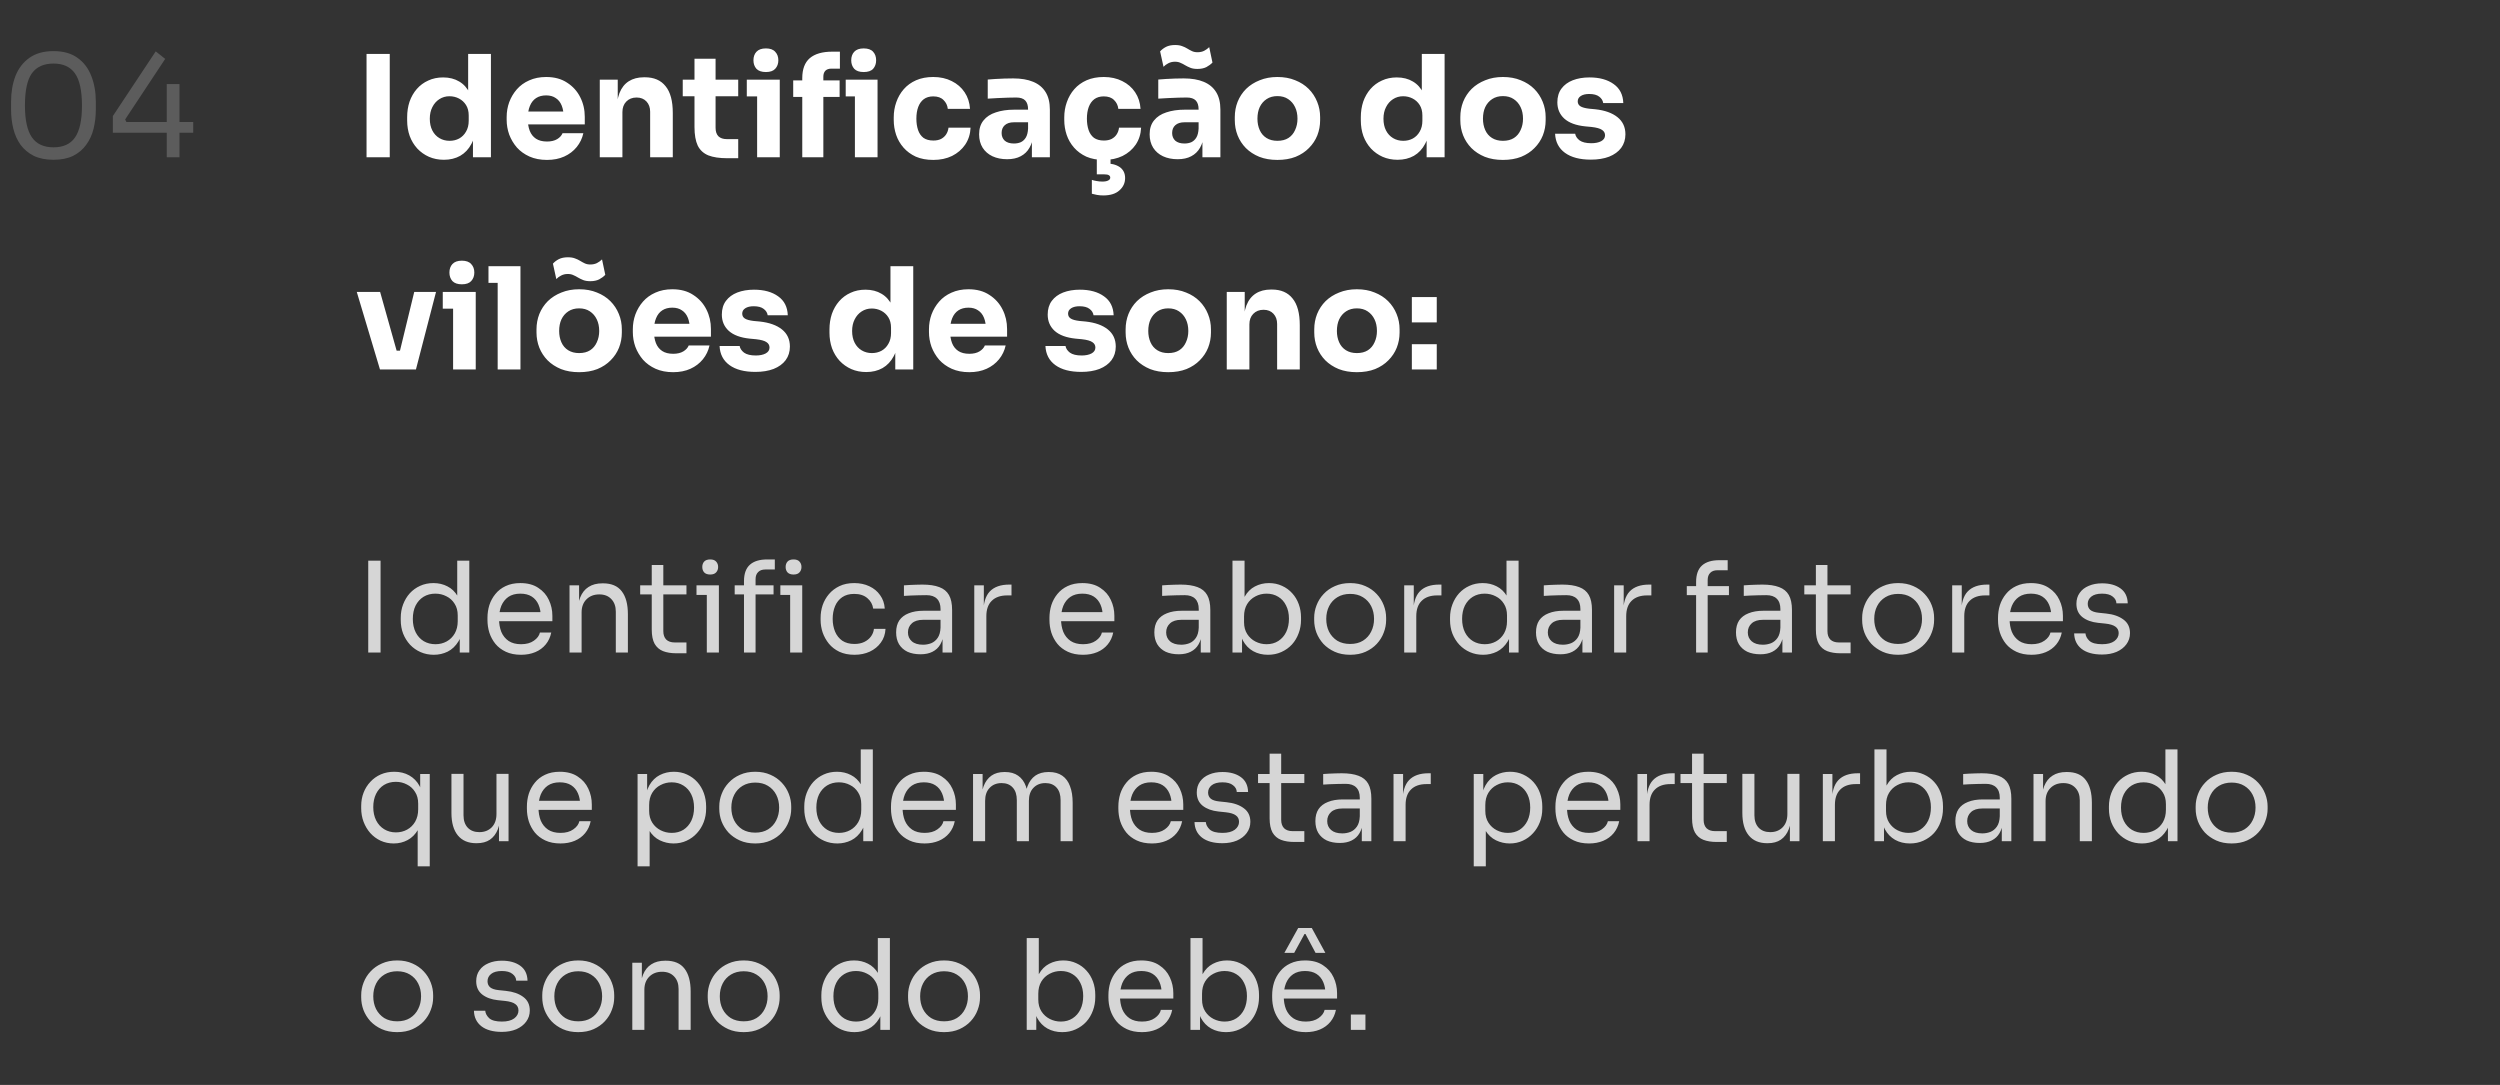
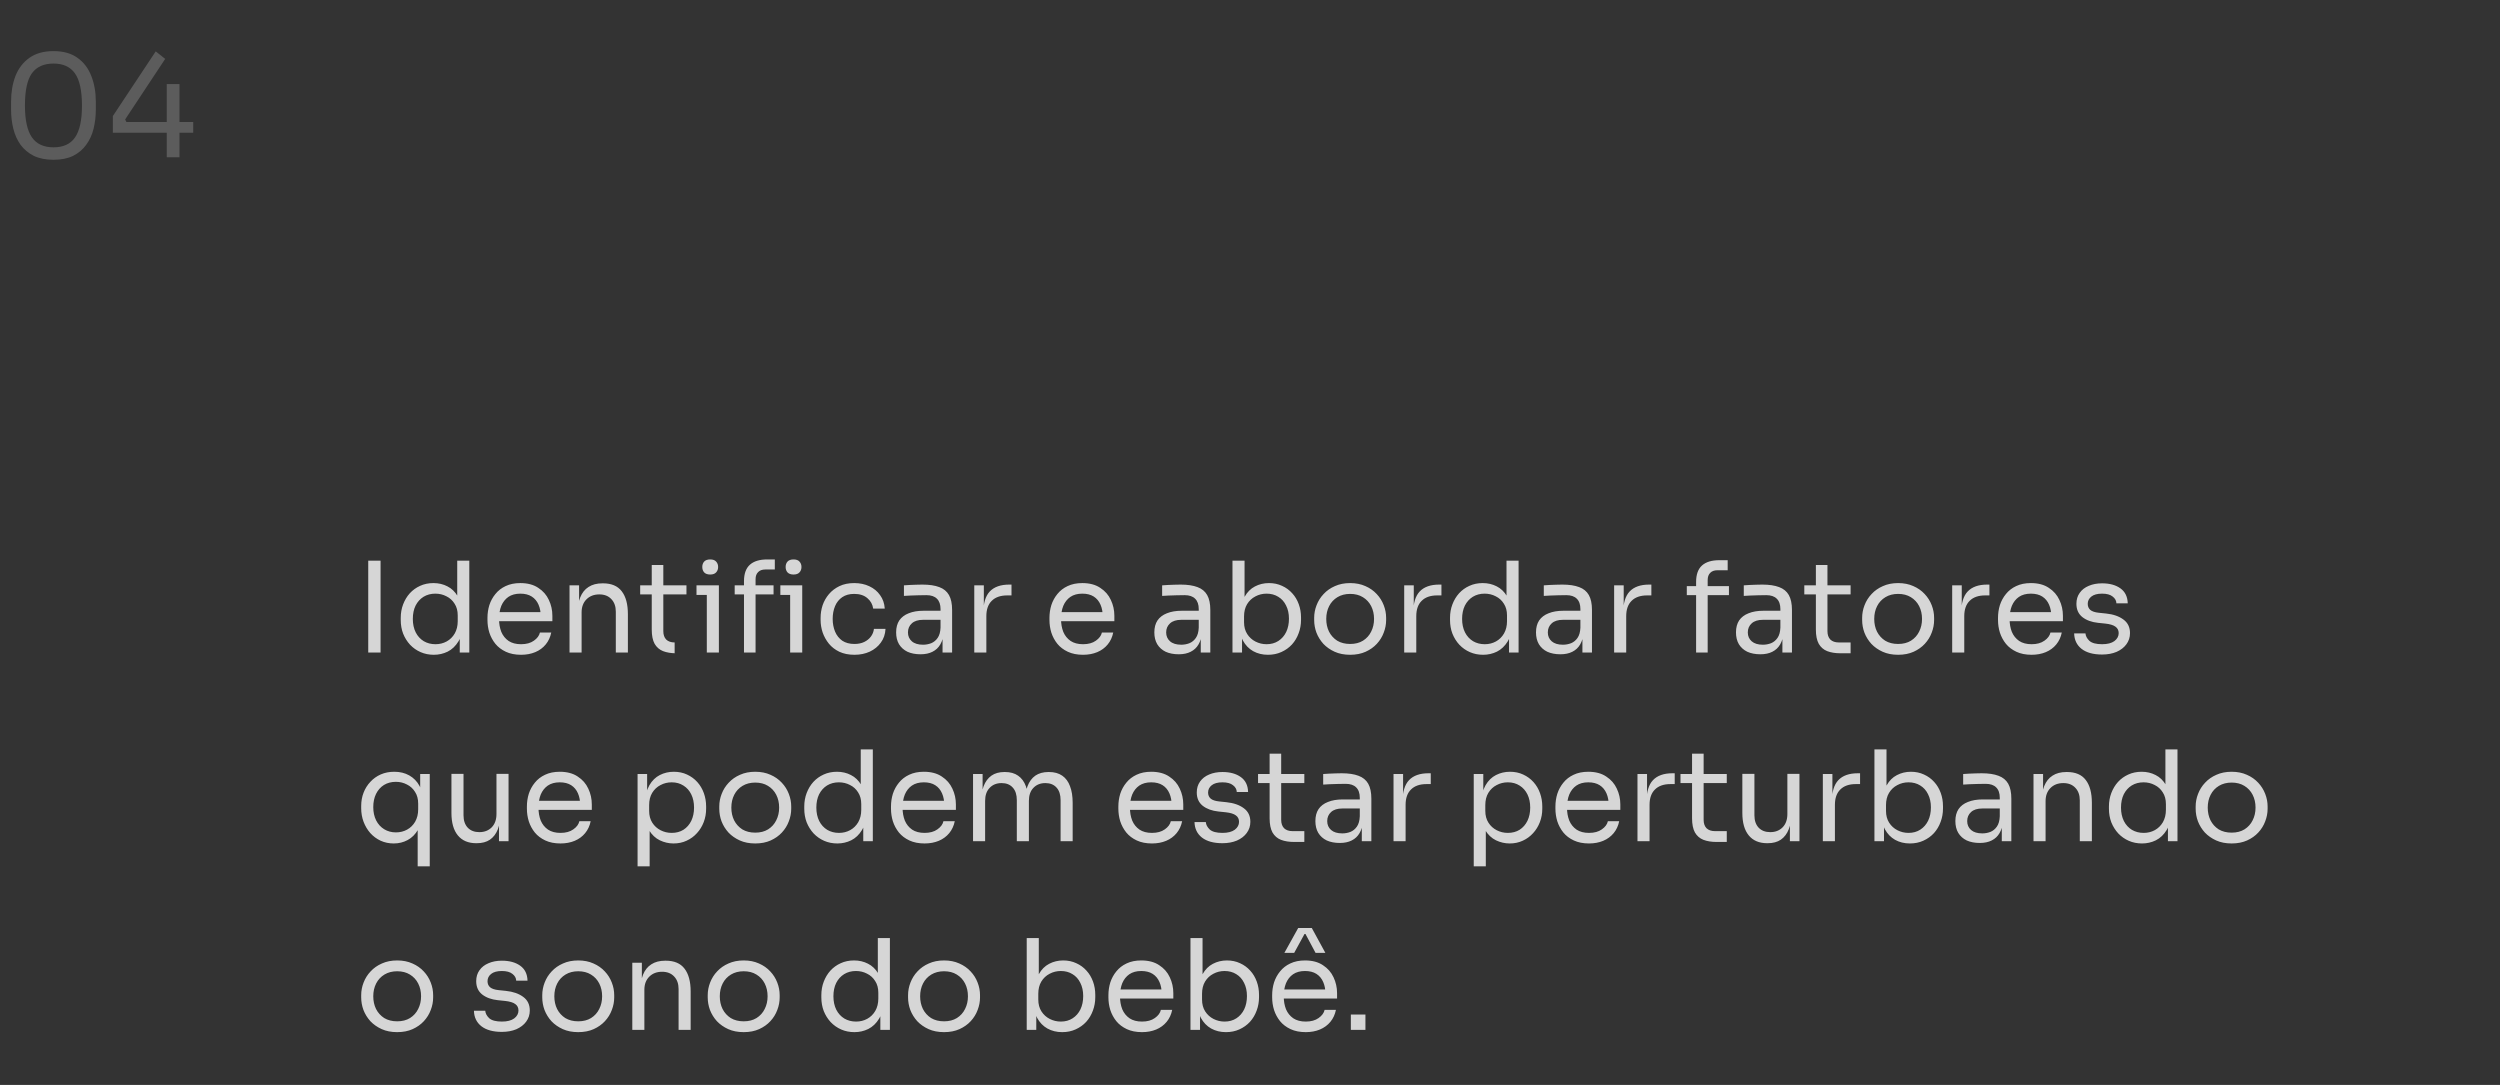
<svg xmlns="http://www.w3.org/2000/svg" width="318" height="138" viewBox="0 0 318 138" fill="none">
  <rect x="0" y="0" width="318" height="138" fill="#333333" stroke="none" />
  <path d="M6.808 20.324C5.824 20.324 4.984 20.156 4.288 19.82C3.604 19.472 3.046 19.004 2.614 18.416C2.194 17.828 1.888 17.15 1.696 16.382C1.504 15.602 1.408 14.78 1.408 13.916V12.944C1.408 11.732 1.594 10.64 1.966 9.668C2.35 8.696 2.938 7.928 3.73 7.364C4.534 6.788 5.56 6.5 6.808 6.5C8.056 6.5 9.076 6.788 9.868 7.364C10.66 7.928 11.242 8.696 11.614 9.668C11.998 10.64 12.19 11.732 12.19 12.944V13.916C12.19 14.78 12.094 15.602 11.902 16.382C11.71 17.15 11.398 17.828 10.966 18.416C10.546 19.004 9.994 19.472 9.31 19.82C8.626 20.156 7.792 20.324 6.808 20.324ZM6.808 18.74C8.056 18.74 8.968 18.32 9.544 17.48C10.132 16.628 10.426 15.284 10.426 13.448C10.426 11.528 10.126 10.154 9.526 9.326C8.938 8.498 8.032 8.084 6.808 8.084C5.572 8.084 4.654 8.498 4.054 9.326C3.466 10.154 3.172 11.516 3.172 13.412C3.172 15.26 3.466 16.61 4.054 17.462C4.642 18.314 5.56 18.74 6.808 18.74ZM14.353 16.886V14.762L19.807 6.536L21.013 7.49L15.919 15.194L16.081 15.518H24.577V16.886H14.353ZM21.211 20V10.694H22.831V20H21.211Z" fill="white" fill-opacity="0.2" />
-   <path d="M46.624 20V6.86H49.576V20H46.624ZM56.47 20.324C55.774 20.324 55.138 20.198 54.562 19.946C53.998 19.694 53.506 19.346 53.086 18.902C52.666 18.446 52.342 17.912 52.114 17.3C51.898 16.688 51.79 16.028 51.79 15.32V14.906C51.79 14.198 51.892 13.538 52.096 12.926C52.312 12.314 52.618 11.78 53.014 11.324C53.422 10.856 53.908 10.496 54.472 10.244C55.036 9.98 55.666 9.848 56.362 9.848C57.154 9.848 57.838 10.022 58.414 10.37C58.99 10.706 59.44 11.21 59.764 11.882C60.088 12.542 60.268 13.358 60.304 14.33L59.548 13.628V6.86H62.446V20H60.16V15.914H60.556C60.52 16.85 60.322 17.648 59.962 18.308C59.614 18.968 59.14 19.472 58.54 19.82C57.94 20.156 57.25 20.324 56.47 20.324ZM57.19 17.912C57.634 17.912 58.036 17.816 58.396 17.624C58.768 17.42 59.062 17.126 59.278 16.742C59.506 16.358 59.62 15.896 59.62 15.356V14.69C59.62 14.162 59.506 13.718 59.278 13.358C59.05 12.998 58.75 12.722 58.378 12.53C58.006 12.338 57.604 12.242 57.172 12.242C56.692 12.242 56.26 12.368 55.876 12.62C55.504 12.86 55.21 13.196 54.994 13.628C54.778 14.048 54.67 14.54 54.67 15.104C54.67 15.68 54.778 16.178 54.994 16.598C55.21 17.018 55.51 17.342 55.894 17.57C56.278 17.798 56.71 17.912 57.19 17.912ZM69.577 20.342C68.737 20.342 67.993 20.198 67.345 19.91C66.709 19.622 66.175 19.238 65.743 18.758C65.323 18.266 64.999 17.72 64.771 17.12C64.555 16.508 64.447 15.884 64.447 15.248V14.888C64.447 14.228 64.555 13.598 64.771 12.998C64.999 12.386 65.323 11.84 65.743 11.36C66.163 10.88 66.685 10.502 67.309 10.226C67.945 9.938 68.665 9.794 69.469 9.794C70.525 9.794 71.413 10.034 72.133 10.514C72.865 10.982 73.423 11.6 73.807 12.368C74.191 13.124 74.383 13.952 74.383 14.852V15.824H65.653V14.186H72.637L71.701 14.942C71.701 14.354 71.617 13.85 71.449 13.43C71.281 13.01 71.029 12.692 70.693 12.476C70.369 12.248 69.961 12.134 69.469 12.134C68.965 12.134 68.539 12.248 68.191 12.476C67.843 12.704 67.579 13.04 67.399 13.484C67.219 13.916 67.129 14.45 67.129 15.086C67.129 15.674 67.213 16.19 67.381 16.634C67.549 17.066 67.813 17.402 68.173 17.642C68.533 17.882 69.001 18.002 69.577 18.002C70.105 18.002 70.537 17.9 70.873 17.696C71.209 17.492 71.437 17.24 71.557 16.94H74.203C74.059 17.6 73.777 18.188 73.357 18.704C72.937 19.22 72.409 19.622 71.773 19.91C71.137 20.198 70.405 20.342 69.577 20.342ZM76.291 20V10.136H78.577V14.366H78.415C78.415 13.358 78.541 12.518 78.793 11.846C79.057 11.174 79.453 10.67 79.981 10.334C80.509 9.998 81.151 9.83 81.907 9.83H82.033C83.185 9.83 84.061 10.208 84.661 10.964C85.273 11.708 85.579 12.842 85.579 14.366V20H82.699V14.204C82.699 13.676 82.543 13.244 82.231 12.908C81.919 12.572 81.499 12.404 80.971 12.404C80.431 12.404 79.993 12.578 79.657 12.926C79.333 13.262 79.171 13.706 79.171 14.258V20H76.291ZM92.515 20.126C91.519 20.126 90.715 20.006 90.103 19.766C89.491 19.514 89.041 19.1 88.753 18.524C88.477 17.936 88.339 17.144 88.339 16.148V7.472H91.021V16.256C91.021 16.724 91.141 17.084 91.381 17.336C91.633 17.576 91.987 17.696 92.443 17.696H93.901V20.126H92.515ZM86.845 12.242V10.136H93.901V12.242H86.845ZM96.306 20V10.136H99.186V20H96.306ZM94.992 12.26V10.136H99.186V12.26H94.992ZM97.422 9.164C96.882 9.164 96.48 9.026 96.216 8.75C95.964 8.462 95.838 8.102 95.838 7.67C95.838 7.226 95.964 6.866 96.216 6.59C96.48 6.302 96.882 6.158 97.422 6.158C97.962 6.158 98.358 6.302 98.61 6.59C98.874 6.866 99.006 7.226 99.006 7.67C99.006 8.102 98.874 8.462 98.61 8.75C98.358 9.026 97.962 9.164 97.422 9.164ZM102.048 20V9.938C102.048 8.798 102.366 7.952 103.002 7.4C103.65 6.848 104.604 6.572 105.864 6.572H106.836V8.732H105.738C105.414 8.732 105.162 8.822 104.982 9.002C104.814 9.182 104.73 9.434 104.73 9.758V20H102.048ZM100.896 12.332V10.226H106.8V12.332H100.896ZM108.744 20V10.136H111.624V20H108.744ZM107.574 12.26V10.136H111.624V12.26H107.574ZM109.86 9.164C109.32 9.164 108.918 9.026 108.654 8.75C108.402 8.462 108.276 8.102 108.276 7.67C108.276 7.226 108.402 6.866 108.654 6.59C108.918 6.302 109.32 6.158 109.86 6.158C110.412 6.158 110.814 6.302 111.066 6.59C111.318 6.866 111.444 7.226 111.444 7.67C111.444 8.102 111.318 8.462 111.066 8.75C110.814 9.026 110.412 9.164 109.86 9.164ZM118.723 20.342C117.871 20.342 117.127 20.204 116.491 19.928C115.867 19.64 115.345 19.256 114.925 18.776C114.505 18.296 114.193 17.756 113.989 17.156C113.785 16.544 113.683 15.914 113.683 15.266V14.924C113.683 14.252 113.791 13.61 114.007 12.998C114.223 12.374 114.541 11.822 114.961 11.342C115.381 10.862 115.903 10.484 116.527 10.208C117.163 9.932 117.889 9.794 118.705 9.794C119.593 9.794 120.379 9.968 121.063 10.316C121.747 10.652 122.293 11.126 122.701 11.738C123.109 12.35 123.337 13.052 123.385 13.844H120.559C120.511 13.4 120.331 13.028 120.019 12.728C119.719 12.416 119.281 12.26 118.705 12.26C118.225 12.26 117.823 12.38 117.499 12.62C117.187 12.86 116.953 13.19 116.797 13.61C116.641 14.03 116.563 14.528 116.563 15.104C116.563 15.632 116.635 16.112 116.779 16.544C116.923 16.964 117.151 17.294 117.463 17.534C117.787 17.762 118.207 17.876 118.723 17.876C119.107 17.876 119.431 17.81 119.695 17.678C119.971 17.534 120.187 17.342 120.343 17.102C120.511 16.85 120.613 16.562 120.649 16.238H123.457C123.421 17.054 123.193 17.774 122.773 18.398C122.353 19.01 121.795 19.49 121.099 19.838C120.403 20.174 119.611 20.342 118.723 20.342ZM131.257 20V17.084H130.771V13.916C130.771 13.412 130.651 13.034 130.411 12.782C130.171 12.53 129.787 12.404 129.259 12.404C128.995 12.404 128.647 12.41 128.215 12.422C127.783 12.434 127.339 12.452 126.883 12.476C126.427 12.5 126.013 12.524 125.641 12.548V10.118C125.917 10.094 126.241 10.07 126.613 10.046C126.985 10.022 127.369 10.004 127.765 9.992C128.161 9.98 128.533 9.974 128.881 9.974C129.889 9.974 130.735 10.118 131.419 10.406C132.115 10.694 132.643 11.132 133.003 11.72C133.363 12.296 133.543 13.04 133.543 13.952V20H131.257ZM128.107 20.252C127.399 20.252 126.775 20.126 126.235 19.874C125.707 19.622 125.293 19.262 124.993 18.794C124.693 18.314 124.543 17.744 124.543 17.084C124.543 16.364 124.729 15.776 125.101 15.32C125.473 14.852 125.995 14.51 126.667 14.294C127.339 14.066 128.113 13.952 128.989 13.952H131.095V15.554H128.971C128.467 15.554 128.077 15.68 127.801 15.932C127.537 16.172 127.405 16.502 127.405 16.922C127.405 17.318 127.537 17.642 127.801 17.894C128.077 18.134 128.467 18.254 128.971 18.254C129.295 18.254 129.583 18.2 129.835 18.092C130.099 17.972 130.315 17.774 130.483 17.498C130.651 17.222 130.747 16.838 130.771 16.346L131.455 17.066C131.395 17.75 131.227 18.326 130.951 18.794C130.687 19.262 130.315 19.622 129.835 19.874C129.367 20.126 128.791 20.252 128.107 20.252ZM140.414 20.342C139.562 20.342 138.818 20.204 138.182 19.928C137.558 19.64 137.036 19.256 136.616 18.776C136.196 18.296 135.884 17.756 135.68 17.156C135.476 16.544 135.374 15.914 135.374 15.266V14.924C135.374 14.252 135.482 13.61 135.698 12.998C135.914 12.374 136.232 11.822 136.652 11.342C137.072 10.862 137.594 10.484 138.218 10.208C138.854 9.932 139.58 9.794 140.396 9.794C141.284 9.794 142.07 9.968 142.754 10.316C143.438 10.652 143.984 11.126 144.392 11.738C144.8 12.35 145.028 13.052 145.076 13.844H142.25C142.202 13.4 142.022 13.028 141.71 12.728C141.41 12.416 140.972 12.26 140.396 12.26C139.916 12.26 139.514 12.38 139.19 12.62C138.878 12.86 138.644 13.19 138.488 13.61C138.332 14.03 138.254 14.528 138.254 15.104C138.254 15.632 138.326 16.112 138.47 16.544C138.614 16.964 138.842 17.294 139.154 17.534C139.478 17.762 139.898 17.876 140.414 17.876C140.798 17.876 141.122 17.81 141.386 17.678C141.662 17.534 141.878 17.342 142.034 17.102C142.202 16.85 142.304 16.562 142.34 16.238H145.148C145.112 17.054 144.884 17.774 144.464 18.398C144.044 19.01 143.486 19.49 142.79 19.838C142.094 20.174 141.302 20.342 140.414 20.342ZM140.324 24.86C140.048 24.86 139.778 24.836 139.514 24.788C139.25 24.74 139.04 24.692 138.884 24.644V22.88C139.052 22.94 139.25 22.988 139.478 23.024C139.718 23.072 139.964 23.096 140.216 23.096C140.552 23.096 140.804 23.048 140.972 22.952C141.14 22.868 141.224 22.748 141.224 22.592C141.224 22.46 141.164 22.358 141.044 22.286C140.936 22.214 140.744 22.178 140.468 22.178H139.514V19.766H141.26V21.548L140.252 20.774H140.486C141.314 20.774 141.956 20.93 142.412 21.242C142.88 21.566 143.114 22.034 143.114 22.646C143.114 23.27 142.874 23.792 142.394 24.212C141.926 24.644 141.236 24.86 140.324 24.86ZM152.948 20V17.084H152.462V13.916C152.462 13.412 152.342 13.034 152.102 12.782C151.862 12.53 151.478 12.404 150.95 12.404C150.686 12.404 150.338 12.41 149.906 12.422C149.474 12.434 149.03 12.452 148.574 12.476C148.118 12.5 147.704 12.524 147.332 12.548V10.118C147.608 10.094 147.932 10.07 148.304 10.046C148.676 10.022 149.06 10.004 149.456 9.992C149.852 9.98 150.224 9.974 150.572 9.974C151.58 9.974 152.426 10.118 153.11 10.406C153.806 10.694 154.334 11.132 154.694 11.72C155.054 12.296 155.234 13.04 155.234 13.952V20H152.948ZM149.798 20.252C149.09 20.252 148.466 20.126 147.926 19.874C147.398 19.622 146.984 19.262 146.684 18.794C146.384 18.314 146.234 17.744 146.234 17.084C146.234 16.364 146.42 15.776 146.792 15.32C147.164 14.852 147.686 14.51 148.358 14.294C149.03 14.066 149.804 13.952 150.68 13.952H152.786V15.554H150.662C150.158 15.554 149.768 15.68 149.492 15.932C149.228 16.172 149.096 16.502 149.096 16.922C149.096 17.318 149.228 17.642 149.492 17.894C149.768 18.134 150.158 18.254 150.662 18.254C150.986 18.254 151.274 18.2 151.526 18.092C151.79 17.972 152.006 17.774 152.174 17.498C152.342 17.222 152.438 16.838 152.462 16.346L153.146 17.066C153.086 17.75 152.918 18.326 152.642 18.794C152.378 19.262 152.006 19.622 151.526 19.874C151.058 20.126 150.482 20.252 149.798 20.252ZM152.318 8.768C151.958 8.768 151.658 8.72 151.418 8.624C151.178 8.528 150.956 8.42 150.752 8.3C150.56 8.18 150.362 8.078 150.158 7.994C149.966 7.898 149.732 7.85 149.456 7.85C149.144 7.85 148.862 7.916 148.61 8.048C148.37 8.168 148.166 8.318 147.998 8.498L147.566 6.536C147.77 6.308 148.022 6.116 148.322 5.96C148.634 5.804 149.018 5.726 149.474 5.726C149.834 5.726 150.134 5.774 150.374 5.87C150.614 5.954 150.83 6.056 151.022 6.176C151.214 6.296 151.412 6.404 151.616 6.5C151.82 6.596 152.054 6.644 152.318 6.644C152.642 6.644 152.924 6.584 153.164 6.464C153.416 6.332 153.632 6.176 153.812 5.996L154.226 7.958C154.022 8.174 153.764 8.366 153.452 8.534C153.14 8.69 152.762 8.768 152.318 8.768ZM162.484 20.342C161.62 20.342 160.852 20.21 160.18 19.946C159.508 19.67 158.938 19.298 158.47 18.83C158.014 18.362 157.666 17.828 157.426 17.228C157.186 16.616 157.066 15.974 157.066 15.302V14.888C157.066 14.204 157.186 13.556 157.426 12.944C157.678 12.32 158.038 11.774 158.506 11.306C158.986 10.838 159.562 10.472 160.234 10.208C160.906 9.932 161.656 9.794 162.484 9.794C163.336 9.794 164.092 9.932 164.752 10.208C165.424 10.472 165.994 10.838 166.462 11.306C166.93 11.774 167.29 12.32 167.542 12.944C167.794 13.556 167.92 14.204 167.92 14.888V15.302C167.92 15.974 167.8 16.616 167.56 17.228C167.32 17.828 166.966 18.362 166.498 18.83C166.042 19.298 165.478 19.67 164.806 19.946C164.134 20.21 163.36 20.342 162.484 20.342ZM162.484 17.912C163.048 17.912 163.516 17.792 163.888 17.552C164.26 17.312 164.542 16.976 164.734 16.544C164.938 16.112 165.04 15.632 165.04 15.104C165.04 14.54 164.938 14.048 164.734 13.628C164.53 13.196 164.236 12.854 163.852 12.602C163.48 12.35 163.024 12.224 162.484 12.224C161.956 12.224 161.5 12.35 161.116 12.602C160.732 12.854 160.438 13.196 160.234 13.628C160.042 14.048 159.946 14.54 159.946 15.104C159.946 15.632 160.042 16.112 160.234 16.544C160.426 16.976 160.714 17.312 161.098 17.552C161.482 17.792 161.944 17.912 162.484 17.912ZM177.777 20.324C177.081 20.324 176.445 20.198 175.869 19.946C175.305 19.694 174.813 19.346 174.393 18.902C173.973 18.446 173.649 17.912 173.421 17.3C173.205 16.688 173.097 16.028 173.097 15.32V14.906C173.097 14.198 173.199 13.538 173.403 12.926C173.619 12.314 173.925 11.78 174.321 11.324C174.729 10.856 175.215 10.496 175.779 10.244C176.343 9.98 176.973 9.848 177.669 9.848C178.461 9.848 179.145 10.022 179.721 10.37C180.297 10.706 180.747 11.21 181.071 11.882C181.395 12.542 181.575 13.358 181.611 14.33L180.855 13.628V6.86H183.753V20H181.467V15.914H181.863C181.827 16.85 181.629 17.648 181.269 18.308C180.921 18.968 180.447 19.472 179.847 19.82C179.247 20.156 178.557 20.324 177.777 20.324ZM178.497 17.912C178.941 17.912 179.343 17.816 179.703 17.624C180.075 17.42 180.369 17.126 180.585 16.742C180.813 16.358 180.927 15.896 180.927 15.356V14.69C180.927 14.162 180.813 13.718 180.585 13.358C180.357 12.998 180.057 12.722 179.685 12.53C179.313 12.338 178.911 12.242 178.479 12.242C177.999 12.242 177.567 12.368 177.183 12.62C176.811 12.86 176.517 13.196 176.301 13.628C176.085 14.048 175.977 14.54 175.977 15.104C175.977 15.68 176.085 16.178 176.301 16.598C176.517 17.018 176.817 17.342 177.201 17.57C177.585 17.798 178.017 17.912 178.497 17.912ZM191.171 20.342C190.307 20.342 189.539 20.21 188.867 19.946C188.195 19.67 187.625 19.298 187.157 18.83C186.701 18.362 186.353 17.828 186.113 17.228C185.873 16.616 185.753 15.974 185.753 15.302V14.888C185.753 14.204 185.873 13.556 186.113 12.944C186.365 12.32 186.725 11.774 187.193 11.306C187.673 10.838 188.249 10.472 188.921 10.208C189.593 9.932 190.343 9.794 191.171 9.794C192.023 9.794 192.779 9.932 193.439 10.208C194.111 10.472 194.681 10.838 195.149 11.306C195.617 11.774 195.977 12.32 196.229 12.944C196.481 13.556 196.607 14.204 196.607 14.888V15.302C196.607 15.974 196.487 16.616 196.247 17.228C196.007 17.828 195.653 18.362 195.185 18.83C194.729 19.298 194.165 19.67 193.493 19.946C192.821 20.21 192.047 20.342 191.171 20.342ZM191.171 17.912C191.735 17.912 192.203 17.792 192.575 17.552C192.947 17.312 193.229 16.976 193.421 16.544C193.625 16.112 193.727 15.632 193.727 15.104C193.727 14.54 193.625 14.048 193.421 13.628C193.217 13.196 192.923 12.854 192.539 12.602C192.167 12.35 191.711 12.224 191.171 12.224C190.643 12.224 190.187 12.35 189.803 12.602C189.419 12.854 189.125 13.196 188.921 13.628C188.729 14.048 188.633 14.54 188.633 15.104C188.633 15.632 188.729 16.112 188.921 16.544C189.113 16.976 189.401 17.312 189.785 17.552C190.169 17.792 190.631 17.912 191.171 17.912ZM202.361 20.306C200.957 20.306 199.859 20.018 199.067 19.442C198.275 18.866 197.855 18.056 197.807 17.012H200.363C200.411 17.324 200.597 17.606 200.921 17.858C201.257 18.098 201.755 18.218 202.415 18.218C202.919 18.218 203.333 18.134 203.657 17.966C203.993 17.786 204.161 17.534 204.161 17.21C204.161 16.922 204.035 16.694 203.783 16.526C203.531 16.346 203.081 16.22 202.433 16.148L201.659 16.076C200.471 15.956 199.577 15.626 198.977 15.086C198.389 14.546 198.095 13.856 198.095 13.016C198.095 12.32 198.269 11.738 198.617 11.27C198.965 10.802 199.445 10.448 200.057 10.208C200.681 9.968 201.389 9.848 202.181 9.848C203.453 9.848 204.479 10.13 205.259 10.694C206.039 11.246 206.447 12.05 206.483 13.106H203.927C203.879 12.782 203.711 12.512 203.423 12.296C203.135 12.068 202.709 11.954 202.145 11.954C201.701 11.954 201.347 12.038 201.083 12.206C200.819 12.374 200.687 12.602 200.687 12.89C200.687 13.166 200.801 13.376 201.029 13.52C201.257 13.664 201.629 13.766 202.145 13.826L202.919 13.898C204.131 14.03 205.073 14.366 205.745 14.906C206.417 15.446 206.753 16.172 206.753 17.084C206.753 17.744 206.573 18.32 206.213 18.812C205.853 19.292 205.343 19.664 204.683 19.928C204.023 20.18 203.249 20.306 202.361 20.306ZM48.334 47L45.382 37.136H48.352L51.124 47H48.334ZM49.234 47V44.606H52.132V47H49.234ZM50.296 47L52.69 37.136H55.462L52.906 47H50.296ZM57.634 47V37.136H60.514V47H57.634ZM56.32 39.26V37.136H60.514V39.26H56.32ZM58.75 36.164C58.21 36.164 57.808 36.026 57.544 35.75C57.292 35.462 57.166 35.102 57.166 34.67C57.166 34.226 57.292 33.866 57.544 33.59C57.808 33.302 58.21 33.158 58.75 33.158C59.29 33.158 59.686 33.302 59.938 33.59C60.202 33.866 60.334 34.226 60.334 34.67C60.334 35.102 60.202 35.462 59.938 35.75C59.686 36.026 59.29 36.164 58.75 36.164ZM63.304 47V33.86H66.202V47H63.304ZM62.134 35.984V33.86H66.202V35.984H62.134ZM73.662 47.342C72.797 47.342 72.029 47.21 71.358 46.946C70.686 46.67 70.115 46.298 69.647 45.83C69.192 45.362 68.844 44.828 68.603 44.228C68.364 43.616 68.243 42.974 68.243 42.302V41.888C68.243 41.204 68.364 40.556 68.603 39.944C68.856 39.32 69.216 38.774 69.683 38.306C70.163 37.838 70.74 37.472 71.412 37.208C72.084 36.932 72.834 36.794 73.662 36.794C74.513 36.794 75.269 36.932 75.93 37.208C76.602 37.472 77.171 37.838 77.639 38.306C78.108 38.774 78.468 39.32 78.719 39.944C78.972 40.556 79.097 41.204 79.097 41.888V42.302C79.097 42.974 78.978 43.616 78.737 44.228C78.498 44.828 78.144 45.362 77.675 45.83C77.219 46.298 76.656 46.67 75.984 46.946C75.311 47.21 74.537 47.342 73.662 47.342ZM73.662 44.912C74.225 44.912 74.694 44.792 75.066 44.552C75.438 44.312 75.719 43.976 75.912 43.544C76.115 43.112 76.218 42.632 76.218 42.104C76.218 41.54 76.115 41.048 75.912 40.628C75.707 40.196 75.413 39.854 75.029 39.602C74.657 39.35 74.201 39.224 73.662 39.224C73.133 39.224 72.677 39.35 72.293 39.602C71.909 39.854 71.615 40.196 71.412 40.628C71.219 41.048 71.124 41.54 71.124 42.104C71.124 42.632 71.219 43.112 71.412 43.544C71.603 43.976 71.891 44.312 72.275 44.552C72.659 44.792 73.121 44.912 73.662 44.912ZM75.084 35.768C74.724 35.768 74.424 35.72 74.183 35.624C73.944 35.528 73.722 35.42 73.517 35.3C73.326 35.18 73.127 35.078 72.924 34.994C72.731 34.898 72.498 34.85 72.222 34.85C71.909 34.85 71.627 34.916 71.376 35.048C71.135 35.168 70.931 35.318 70.763 35.498L70.332 33.536C70.535 33.308 70.787 33.116 71.088 32.96C71.4 32.804 71.784 32.726 72.24 32.726C72.6 32.726 72.9 32.774 73.139 32.87C73.379 32.954 73.596 33.056 73.787 33.176C73.98 33.296 74.177 33.404 74.382 33.5C74.585 33.596 74.82 33.644 75.084 33.644C75.407 33.644 75.689 33.584 75.93 33.464C76.181 33.332 76.397 33.176 76.578 32.996L76.992 34.958C76.787 35.174 76.529 35.366 76.218 35.534C75.906 35.69 75.528 35.768 75.084 35.768ZM85.626 47.342C84.785 47.342 84.041 47.198 83.394 46.91C82.757 46.622 82.224 46.238 81.791 45.758C81.371 45.266 81.047 44.72 80.82 44.12C80.603 43.508 80.496 42.884 80.496 42.248V41.888C80.496 41.228 80.603 40.598 80.82 39.998C81.047 39.386 81.371 38.84 81.791 38.36C82.212 37.88 82.734 37.502 83.358 37.226C83.993 36.938 84.713 36.794 85.517 36.794C86.573 36.794 87.462 37.034 88.181 37.514C88.913 37.982 89.472 38.6 89.856 39.368C90.24 40.124 90.431 40.952 90.431 41.852V42.824H81.701V41.186H88.686L87.749 41.942C87.749 41.354 87.665 40.85 87.498 40.43C87.329 40.01 87.078 39.692 86.742 39.476C86.418 39.248 86.01 39.134 85.517 39.134C85.013 39.134 84.588 39.248 84.24 39.476C83.891 39.704 83.627 40.04 83.448 40.484C83.267 40.916 83.177 41.45 83.177 42.086C83.177 42.674 83.261 43.19 83.43 43.634C83.597 44.066 83.862 44.402 84.222 44.642C84.582 44.882 85.049 45.002 85.626 45.002C86.153 45.002 86.585 44.9 86.921 44.696C87.257 44.492 87.486 44.24 87.606 43.94H90.251C90.108 44.6 89.826 45.188 89.406 45.704C88.986 46.22 88.457 46.622 87.822 46.91C87.186 47.198 86.454 47.342 85.626 47.342ZM96.084 47.306C94.68 47.306 93.582 47.018 92.79 46.442C91.998 45.866 91.578 45.056 91.53 44.012H94.086C94.134 44.324 94.32 44.606 94.644 44.858C94.98 45.098 95.478 45.218 96.138 45.218C96.642 45.218 97.056 45.134 97.38 44.966C97.716 44.786 97.884 44.534 97.884 44.21C97.884 43.922 97.758 43.694 97.506 43.526C97.254 43.346 96.804 43.22 96.156 43.148L95.382 43.076C94.194 42.956 93.3 42.626 92.7 42.086C92.112 41.546 91.818 40.856 91.818 40.016C91.818 39.32 91.992 38.738 92.34 38.27C92.688 37.802 93.168 37.448 93.78 37.208C94.404 36.968 95.112 36.848 95.904 36.848C97.176 36.848 98.202 37.13 98.982 37.694C99.762 38.246 100.17 39.05 100.206 40.106H97.65C97.602 39.782 97.434 39.512 97.146 39.296C96.858 39.068 96.432 38.954 95.868 38.954C95.424 38.954 95.07 39.038 94.806 39.206C94.542 39.374 94.41 39.602 94.41 39.89C94.41 40.166 94.524 40.376 94.752 40.52C94.98 40.664 95.352 40.766 95.868 40.826L96.642 40.898C97.854 41.03 98.796 41.366 99.468 41.906C100.14 42.446 100.476 43.172 100.476 44.084C100.476 44.744 100.296 45.32 99.936 45.812C99.576 46.292 99.066 46.664 98.406 46.928C97.746 47.18 96.972 47.306 96.084 47.306ZM110.189 47.324C109.493 47.324 108.857 47.198 108.281 46.946C107.717 46.694 107.225 46.346 106.805 45.902C106.385 45.446 106.061 44.912 105.833 44.3C105.617 43.688 105.509 43.028 105.509 42.32V41.906C105.509 41.198 105.611 40.538 105.815 39.926C106.031 39.314 106.337 38.78 106.733 38.324C107.141 37.856 107.627 37.496 108.191 37.244C108.755 36.98 109.385 36.848 110.081 36.848C110.873 36.848 111.557 37.022 112.133 37.37C112.709 37.706 113.159 38.21 113.483 38.882C113.807 39.542 113.987 40.358 114.023 41.33L113.267 40.628V33.86H116.165V47H113.879V42.914H114.275C114.239 43.85 114.041 44.648 113.681 45.308C113.333 45.968 112.859 46.472 112.259 46.82C111.659 47.156 110.969 47.324 110.189 47.324ZM110.909 44.912C111.353 44.912 111.755 44.816 112.115 44.624C112.487 44.42 112.781 44.126 112.997 43.742C113.225 43.358 113.339 42.896 113.339 42.356V41.69C113.339 41.162 113.225 40.718 112.997 40.358C112.769 39.998 112.469 39.722 112.097 39.53C111.725 39.338 111.323 39.242 110.891 39.242C110.411 39.242 109.979 39.368 109.595 39.62C109.223 39.86 108.929 40.196 108.713 40.628C108.497 41.048 108.389 41.54 108.389 42.104C108.389 42.68 108.497 43.178 108.713 43.598C108.929 44.018 109.229 44.342 109.613 44.57C109.997 44.798 110.429 44.912 110.909 44.912ZM123.295 47.342C122.455 47.342 121.711 47.198 121.063 46.91C120.427 46.622 119.893 46.238 119.461 45.758C119.041 45.266 118.717 44.72 118.489 44.12C118.273 43.508 118.165 42.884 118.165 42.248V41.888C118.165 41.228 118.273 40.598 118.489 39.998C118.717 39.386 119.041 38.84 119.461 38.36C119.881 37.88 120.403 37.502 121.027 37.226C121.663 36.938 122.383 36.794 123.187 36.794C124.243 36.794 125.131 37.034 125.851 37.514C126.583 37.982 127.141 38.6 127.525 39.368C127.909 40.124 128.101 40.952 128.101 41.852V42.824H119.371V41.186H126.355L125.419 41.942C125.419 41.354 125.335 40.85 125.167 40.43C124.999 40.01 124.747 39.692 124.411 39.476C124.087 39.248 123.679 39.134 123.187 39.134C122.683 39.134 122.257 39.248 121.909 39.476C121.561 39.704 121.297 40.04 121.117 40.484C120.937 40.916 120.847 41.45 120.847 42.086C120.847 42.674 120.931 43.19 121.099 43.634C121.267 44.066 121.531 44.402 121.891 44.642C122.251 44.882 122.719 45.002 123.295 45.002C123.823 45.002 124.255 44.9 124.591 44.696C124.927 44.492 125.155 44.24 125.275 43.94H127.921C127.777 44.6 127.495 45.188 127.075 45.704C126.655 46.22 126.127 46.622 125.491 46.91C124.855 47.198 124.123 47.342 123.295 47.342ZM137.533 47.306C136.129 47.306 135.031 47.018 134.239 46.442C133.447 45.866 133.027 45.056 132.979 44.012H135.535C135.583 44.324 135.769 44.606 136.093 44.858C136.429 45.098 136.927 45.218 137.587 45.218C138.091 45.218 138.505 45.134 138.829 44.966C139.165 44.786 139.333 44.534 139.333 44.21C139.333 43.922 139.207 43.694 138.955 43.526C138.703 43.346 138.253 43.22 137.605 43.148L136.831 43.076C135.643 42.956 134.749 42.626 134.149 42.086C133.561 41.546 133.267 40.856 133.267 40.016C133.267 39.32 133.441 38.738 133.789 38.27C134.137 37.802 134.617 37.448 135.229 37.208C135.853 36.968 136.561 36.848 137.353 36.848C138.625 36.848 139.651 37.13 140.431 37.694C141.211 38.246 141.619 39.05 141.655 40.106H139.099C139.051 39.782 138.883 39.512 138.595 39.296C138.307 39.068 137.881 38.954 137.317 38.954C136.873 38.954 136.519 39.038 136.255 39.206C135.991 39.374 135.859 39.602 135.859 39.89C135.859 40.166 135.973 40.376 136.201 40.52C136.429 40.664 136.801 40.766 137.317 40.826L138.091 40.898C139.303 41.03 140.245 41.366 140.917 41.906C141.589 42.446 141.925 43.172 141.925 44.084C141.925 44.744 141.745 45.32 141.385 45.812C141.025 46.292 140.515 46.664 139.855 46.928C139.195 47.18 138.421 47.306 137.533 47.306ZM148.597 47.342C147.733 47.342 146.965 47.21 146.293 46.946C145.621 46.67 145.051 46.298 144.583 45.83C144.127 45.362 143.779 44.828 143.539 44.228C143.299 43.616 143.179 42.974 143.179 42.302V41.888C143.179 41.204 143.299 40.556 143.539 39.944C143.791 39.32 144.151 38.774 144.619 38.306C145.099 37.838 145.675 37.472 146.347 37.208C147.019 36.932 147.769 36.794 148.597 36.794C149.449 36.794 150.205 36.932 150.865 37.208C151.537 37.472 152.107 37.838 152.575 38.306C153.043 38.774 153.403 39.32 153.655 39.944C153.907 40.556 154.033 41.204 154.033 41.888V42.302C154.033 42.974 153.913 43.616 153.673 44.228C153.433 44.828 153.079 45.362 152.611 45.83C152.155 46.298 151.591 46.67 150.919 46.946C150.247 47.21 149.473 47.342 148.597 47.342ZM148.597 44.912C149.161 44.912 149.629 44.792 150.001 44.552C150.373 44.312 150.655 43.976 150.847 43.544C151.051 43.112 151.153 42.632 151.153 42.104C151.153 41.54 151.051 41.048 150.847 40.628C150.643 40.196 150.349 39.854 149.965 39.602C149.593 39.35 149.137 39.224 148.597 39.224C148.069 39.224 147.613 39.35 147.229 39.602C146.845 39.854 146.551 40.196 146.347 40.628C146.155 41.048 146.059 41.54 146.059 42.104C146.059 42.632 146.155 43.112 146.347 43.544C146.539 43.976 146.827 44.312 147.211 44.552C147.595 44.792 148.057 44.912 148.597 44.912ZM156.043 47V37.136H158.329V41.366H158.167C158.167 40.358 158.293 39.518 158.545 38.846C158.809 38.174 159.205 37.67 159.733 37.334C160.261 36.998 160.903 36.83 161.659 36.83H161.785C162.937 36.83 163.813 37.208 164.413 37.964C165.025 38.708 165.331 39.842 165.331 41.366V47H162.451V41.204C162.451 40.676 162.295 40.244 161.983 39.908C161.671 39.572 161.251 39.404 160.723 39.404C160.183 39.404 159.745 39.578 159.409 39.926C159.085 40.262 158.923 40.706 158.923 41.258V47H156.043ZM172.591 47.342C171.727 47.342 170.959 47.21 170.287 46.946C169.615 46.67 169.045 46.298 168.577 45.83C168.121 45.362 167.773 44.828 167.533 44.228C167.293 43.616 167.173 42.974 167.173 42.302V41.888C167.173 41.204 167.293 40.556 167.533 39.944C167.785 39.32 168.145 38.774 168.613 38.306C169.093 37.838 169.669 37.472 170.341 37.208C171.013 36.932 171.763 36.794 172.591 36.794C173.443 36.794 174.199 36.932 174.859 37.208C175.531 37.472 176.101 37.838 176.569 38.306C177.037 38.774 177.397 39.32 177.649 39.944C177.901 40.556 178.027 41.204 178.027 41.888V42.302C178.027 42.974 177.907 43.616 177.667 44.228C177.427 44.828 177.073 45.362 176.605 45.83C176.149 46.298 175.585 46.67 174.913 46.946C174.241 47.21 173.467 47.342 172.591 47.342ZM172.591 44.912C173.155 44.912 173.623 44.792 173.995 44.552C174.367 44.312 174.649 43.976 174.841 43.544C175.045 43.112 175.147 42.632 175.147 42.104C175.147 41.54 175.045 41.048 174.841 40.628C174.637 40.196 174.343 39.854 173.959 39.602C173.587 39.35 173.131 39.224 172.591 39.224C172.063 39.224 171.607 39.35 171.223 39.602C170.839 39.854 170.545 40.196 170.341 40.628C170.149 41.048 170.053 41.54 170.053 42.104C170.053 42.632 170.149 43.112 170.341 43.544C170.533 43.976 170.821 44.312 171.205 44.552C171.589 44.792 172.051 44.912 172.591 44.912ZM179.587 47V43.778H182.755V47H179.587ZM179.587 41.006V37.784H182.755V41.006H179.587Z" fill="white" />
-   <path d="M46.84 83V71.32H48.408V83H46.84ZM55.183 83.288C54.575 83.288 54.015 83.176 53.503 82.952C52.991 82.728 52.543 82.413 52.159 82.008C51.786 81.603 51.492 81.133 51.279 80.6C51.076 80.067 50.975 79.491 50.975 78.872V78.584C50.975 77.976 51.076 77.405 51.279 76.872C51.482 76.339 51.764 75.869 52.127 75.464C52.5 75.059 52.938 74.744 53.439 74.52C53.951 74.285 54.516 74.168 55.135 74.168C55.786 74.168 56.378 74.307 56.911 74.584C57.444 74.851 57.882 75.272 58.223 75.848C58.564 76.424 58.756 77.171 58.799 78.088L58.159 77.064V71.32H59.695V83H58.479V79.208H58.927C58.884 80.179 58.682 80.968 58.319 81.576C57.956 82.173 57.498 82.611 56.943 82.888C56.399 83.155 55.812 83.288 55.183 83.288ZM55.391 81.944C55.914 81.944 56.388 81.827 56.815 81.592C57.242 81.357 57.583 81.021 57.839 80.584C58.095 80.136 58.223 79.613 58.223 79.016V78.28C58.223 77.693 58.09 77.197 57.823 76.792C57.567 76.376 57.22 76.061 56.783 75.848C56.356 75.624 55.887 75.512 55.375 75.512C54.81 75.512 54.308 75.645 53.871 75.912C53.444 76.179 53.108 76.552 52.863 77.032C52.628 77.512 52.511 78.077 52.511 78.728C52.511 79.379 52.634 79.949 52.879 80.44C53.124 80.92 53.466 81.293 53.903 81.56C54.34 81.816 54.836 81.944 55.391 81.944ZM66.278 83.288C65.532 83.288 64.886 83.16 64.342 82.904C63.798 82.648 63.356 82.312 63.014 81.896C62.673 81.469 62.417 80.995 62.246 80.472C62.086 79.949 62.006 79.416 62.006 78.872V78.584C62.006 78.029 62.086 77.491 62.246 76.968C62.417 76.445 62.673 75.976 63.014 75.56C63.356 75.133 63.788 74.797 64.31 74.552C64.844 74.296 65.468 74.168 66.182 74.168C67.11 74.168 67.873 74.371 68.47 74.776C69.078 75.171 69.526 75.683 69.814 76.312C70.113 76.941 70.262 77.613 70.262 78.328V79.016H62.678V77.864H69.142L68.79 78.488C68.79 77.88 68.694 77.357 68.502 76.92C68.31 76.472 68.022 76.125 67.638 75.88C67.254 75.635 66.769 75.512 66.182 75.512C65.574 75.512 65.068 75.651 64.662 75.928C64.268 76.205 63.969 76.584 63.766 77.064C63.574 77.544 63.478 78.099 63.478 78.728C63.478 79.336 63.574 79.885 63.766 80.376C63.969 80.856 64.278 81.24 64.694 81.528C65.11 81.805 65.638 81.944 66.278 81.944C66.95 81.944 67.494 81.795 67.91 81.496C68.337 81.197 68.593 80.851 68.678 80.456H70.118C70.001 81.043 69.766 81.549 69.414 81.976C69.062 82.403 68.62 82.728 68.086 82.952C67.553 83.176 66.95 83.288 66.278 83.288ZM72.443 83V74.456H73.659V78.12H73.467C73.467 77.277 73.579 76.568 73.803 75.992C74.038 75.405 74.39 74.963 74.859 74.664C75.329 74.355 75.921 74.2 76.635 74.2H76.699C77.776 74.2 78.571 74.536 79.083 75.208C79.606 75.88 79.867 76.851 79.867 78.12V83H78.331V77.8C78.331 77.139 78.144 76.611 77.771 76.216C77.398 75.811 76.886 75.608 76.235 75.608C75.563 75.608 75.019 75.816 74.603 76.232C74.187 76.648 73.979 77.203 73.979 77.896V83H72.443ZM86.006 83.096C85.366 83.096 84.811 83.005 84.342 82.824C83.883 82.643 83.526 82.333 83.27 81.896C83.024 81.448 82.902 80.845 82.902 80.088V71.864H84.374V80.28C84.374 80.739 84.496 81.096 84.742 81.352C84.998 81.597 85.355 81.72 85.814 81.72H87.318V83.096H86.006ZM81.43 75.608V74.456H87.318V75.608H81.43ZM89.906 83V74.456H91.442V83H89.906ZM88.594 75.672V74.456H91.442V75.672H88.594ZM90.338 73.08C89.997 73.08 89.741 72.989 89.57 72.808C89.41 72.627 89.33 72.397 89.33 72.12C89.33 71.843 89.41 71.613 89.57 71.432C89.741 71.251 89.997 71.16 90.338 71.16C90.679 71.16 90.93 71.251 91.09 71.432C91.261 71.613 91.346 71.843 91.346 72.12C91.346 72.397 91.261 72.627 91.09 72.808C90.93 72.989 90.679 73.08 90.338 73.08ZM94.636 83V73.928C94.636 72.979 94.887 72.28 95.388 71.832C95.889 71.384 96.625 71.16 97.596 71.16H98.556V72.44H97.34C96.945 72.44 96.641 72.552 96.428 72.776C96.215 72.989 96.108 73.288 96.108 73.672V83H94.636ZM93.452 75.608V74.456H98.396V75.608H93.452ZM100.508 83V74.456H102.044V83H100.508ZM99.26 75.672V74.456H102.044V75.672H99.26ZM100.94 73.08C100.599 73.08 100.343 72.989 100.172 72.808C100.012 72.627 99.932 72.397 99.932 72.12C99.932 71.843 100.012 71.613 100.172 71.432C100.343 71.251 100.599 71.16 100.94 71.16C101.281 71.16 101.532 71.251 101.692 71.432C101.863 71.613 101.948 71.843 101.948 72.12C101.948 72.397 101.863 72.627 101.692 72.808C101.532 72.989 101.281 73.08 100.94 73.08ZM108.685 83.288C107.949 83.288 107.309 83.16 106.765 82.904C106.232 82.648 105.789 82.307 105.437 81.88C105.085 81.443 104.819 80.963 104.637 80.44C104.467 79.917 104.381 79.395 104.381 78.872V78.584C104.381 78.04 104.467 77.507 104.637 76.984C104.819 76.461 105.085 75.992 105.437 75.576C105.8 75.149 106.248 74.808 106.781 74.552C107.315 74.296 107.939 74.168 108.653 74.168C109.368 74.168 110.008 74.301 110.573 74.568C111.149 74.835 111.608 75.213 111.949 75.704C112.301 76.184 112.499 76.755 112.541 77.416H111.069C110.995 76.883 110.749 76.44 110.333 76.088C109.917 75.725 109.357 75.544 108.653 75.544C108.045 75.544 107.539 75.683 107.133 75.96C106.728 76.237 106.424 76.616 106.221 77.096C106.019 77.576 105.917 78.12 105.917 78.728C105.917 79.315 106.019 79.853 106.221 80.344C106.424 80.824 106.728 81.208 107.133 81.496C107.549 81.773 108.067 81.912 108.685 81.912C109.165 81.912 109.581 81.827 109.933 81.656C110.285 81.485 110.568 81.256 110.781 80.968C110.995 80.68 111.123 80.355 111.165 79.992H112.637C112.605 80.664 112.408 81.245 112.045 81.736C111.693 82.227 111.224 82.611 110.637 82.888C110.061 83.155 109.411 83.288 108.685 83.288ZM119.892 83V80.44H119.636V77.48C119.636 76.893 119.482 76.451 119.172 76.152C118.874 75.853 118.431 75.704 117.844 75.704C117.514 75.704 117.172 75.709 116.82 75.72C116.468 75.731 116.132 75.741 115.812 75.752C115.492 75.763 115.215 75.779 114.98 75.8V74.456C115.215 74.435 115.46 74.419 115.716 74.408C115.983 74.387 116.255 74.376 116.532 74.376C116.81 74.365 117.076 74.36 117.332 74.36C118.207 74.36 118.922 74.467 119.476 74.68C120.031 74.883 120.442 75.219 120.708 75.688C120.975 76.157 121.108 76.792 121.108 77.592V83H119.892ZM117.092 83.224C116.452 83.224 115.898 83.117 115.428 82.904C114.97 82.68 114.612 82.36 114.356 81.944C114.111 81.528 113.988 81.027 113.988 80.44C113.988 79.832 114.122 79.325 114.388 78.92C114.666 78.515 115.066 78.211 115.588 78.008C116.111 77.795 116.74 77.688 117.476 77.688H119.796V78.84H117.412C116.794 78.84 116.319 78.989 115.988 79.288C115.658 79.587 115.492 79.971 115.492 80.44C115.492 80.909 115.658 81.288 115.988 81.576C116.319 81.864 116.794 82.008 117.412 82.008C117.775 82.008 118.122 81.944 118.452 81.816C118.783 81.677 119.055 81.453 119.268 81.144C119.492 80.824 119.615 80.387 119.636 79.832L120.052 80.44C119.999 81.048 119.85 81.56 119.604 81.976C119.37 82.381 119.039 82.691 118.612 82.904C118.196 83.117 117.69 83.224 117.092 83.224ZM123.928 83V74.456H125.144V77.976H125.08C125.08 76.728 125.352 75.816 125.896 75.24C126.45 74.653 127.277 74.36 128.376 74.36H128.664V75.736H128.12C127.266 75.736 126.61 75.965 126.152 76.424C125.693 76.872 125.464 77.523 125.464 78.376V83H123.928ZM137.763 83.288C137.016 83.288 136.371 83.16 135.827 82.904C135.283 82.648 134.84 82.312 134.499 81.896C134.157 81.469 133.901 80.995 133.731 80.472C133.571 79.949 133.491 79.416 133.491 78.872V78.584C133.491 78.029 133.571 77.491 133.731 76.968C133.901 76.445 134.157 75.976 134.499 75.56C134.84 75.133 135.272 74.797 135.795 74.552C136.328 74.296 136.952 74.168 137.667 74.168C138.595 74.168 139.357 74.371 139.955 74.776C140.563 75.171 141.011 75.683 141.299 76.312C141.597 76.941 141.747 77.613 141.747 78.328V79.016H134.163V77.864H140.627L140.275 78.488C140.275 77.88 140.179 77.357 139.987 76.92C139.795 76.472 139.507 76.125 139.123 75.88C138.739 75.635 138.253 75.512 137.667 75.512C137.059 75.512 136.552 75.651 136.147 75.928C135.752 76.205 135.453 76.584 135.251 77.064C135.059 77.544 134.963 78.099 134.963 78.728C134.963 79.336 135.059 79.885 135.251 80.376C135.453 80.856 135.763 81.24 136.179 81.528C136.595 81.805 137.123 81.944 137.763 81.944C138.435 81.944 138.979 81.795 139.395 81.496C139.821 81.197 140.077 80.851 140.163 80.456H141.603C141.485 81.043 141.251 81.549 140.899 81.976C140.547 82.403 140.104 82.728 139.571 82.952C139.037 83.176 138.435 83.288 137.763 83.288ZM152.736 83V80.44H152.48V77.48C152.48 76.893 152.326 76.451 152.016 76.152C151.718 75.853 151.275 75.704 150.688 75.704C150.358 75.704 150.016 75.709 149.664 75.72C149.312 75.731 148.976 75.741 148.656 75.752C148.336 75.763 148.059 75.779 147.824 75.8V74.456C148.059 74.435 148.304 74.419 148.56 74.408C148.827 74.387 149.099 74.376 149.376 74.376C149.654 74.365 149.92 74.36 150.176 74.36C151.051 74.36 151.766 74.467 152.32 74.68C152.875 74.883 153.286 75.219 153.552 75.688C153.819 76.157 153.952 76.792 153.952 77.592V83H152.736ZM149.936 83.224C149.296 83.224 148.742 83.117 148.272 82.904C147.814 82.68 147.456 82.36 147.2 81.944C146.955 81.528 146.832 81.027 146.832 80.44C146.832 79.832 146.966 79.325 147.232 78.92C147.51 78.515 147.91 78.211 148.432 78.008C148.955 77.795 149.584 77.688 150.32 77.688H152.64V78.84H150.256C149.638 78.84 149.163 78.989 148.832 79.288C148.502 79.587 148.336 79.971 148.336 80.44C148.336 80.909 148.502 81.288 148.832 81.576C149.163 81.864 149.638 82.008 150.256 82.008C150.619 82.008 150.966 81.944 151.296 81.816C151.627 81.677 151.899 81.453 152.112 81.144C152.336 80.824 152.459 80.387 152.48 79.832L152.896 80.44C152.843 81.048 152.694 81.56 152.448 81.976C152.214 82.381 151.883 82.691 151.456 82.904C151.04 83.117 150.534 83.224 149.936 83.224ZM161.283 83.288C160.579 83.288 159.95 83.133 159.395 82.824C158.851 82.515 158.419 82.067 158.099 81.48C157.779 80.883 157.603 80.168 157.571 79.336H157.987V83H156.771V71.32H158.307V77L157.763 78.168C157.806 77.24 157.993 76.483 158.323 75.896C158.654 75.309 159.086 74.877 159.619 74.6C160.163 74.312 160.761 74.168 161.411 74.168C162.019 74.168 162.574 74.285 163.075 74.52C163.577 74.744 164.009 75.059 164.371 75.464C164.734 75.859 165.011 76.323 165.203 76.856C165.395 77.379 165.491 77.944 165.491 78.552V78.84C165.491 79.448 165.39 80.019 165.187 80.552C164.995 81.085 164.713 81.56 164.339 81.976C163.966 82.381 163.518 82.701 162.995 82.936C162.483 83.171 161.913 83.288 161.283 83.288ZM161.107 81.944C161.683 81.944 162.185 81.805 162.611 81.528C163.038 81.251 163.369 80.872 163.603 80.392C163.838 79.901 163.955 79.336 163.955 78.696C163.955 78.056 163.833 77.496 163.587 77.016C163.353 76.536 163.022 76.168 162.595 75.912C162.169 75.645 161.673 75.512 161.107 75.512C160.595 75.512 160.121 75.629 159.683 75.864C159.246 76.088 158.894 76.419 158.627 76.856C158.371 77.283 158.243 77.8 158.243 78.408V79.144C158.243 79.731 158.377 80.232 158.643 80.648C158.91 81.064 159.262 81.384 159.699 81.608C160.137 81.832 160.606 81.944 161.107 81.944ZM171.739 83.288C170.992 83.288 170.336 83.16 169.771 82.904C169.205 82.648 168.725 82.312 168.331 81.896C167.947 81.469 167.653 80.995 167.451 80.472C167.259 79.949 167.163 79.416 167.163 78.872V78.584C167.163 78.04 167.264 77.507 167.467 76.984C167.669 76.451 167.968 75.976 168.363 75.56C168.757 75.133 169.237 74.797 169.803 74.552C170.368 74.296 171.013 74.168 171.739 74.168C172.464 74.168 173.109 74.296 173.675 74.552C174.24 74.797 174.72 75.133 175.115 75.56C175.509 75.976 175.808 76.451 176.011 76.984C176.213 77.507 176.315 78.04 176.315 78.584V78.872C176.315 79.416 176.213 79.949 176.011 80.472C175.819 80.995 175.525 81.469 175.131 81.896C174.747 82.312 174.272 82.648 173.707 82.904C173.141 83.16 172.485 83.288 171.739 83.288ZM171.739 81.912C172.379 81.912 172.923 81.773 173.371 81.496C173.829 81.208 174.176 80.824 174.411 80.344C174.656 79.864 174.779 79.325 174.779 78.728C174.779 78.12 174.656 77.576 174.411 77.096C174.165 76.616 173.813 76.237 173.355 75.96C172.907 75.683 172.368 75.544 171.739 75.544C171.12 75.544 170.581 75.683 170.123 75.96C169.664 76.237 169.312 76.616 169.067 77.096C168.821 77.576 168.699 78.12 168.699 78.728C168.699 79.325 168.816 79.864 169.051 80.344C169.296 80.824 169.643 81.208 170.091 81.496C170.549 81.773 171.099 81.912 171.739 81.912ZM178.615 83V74.456H179.831V77.976H179.767C179.767 76.728 180.039 75.816 180.583 75.24C181.138 74.653 181.964 74.36 183.063 74.36H183.351V75.736H182.807C181.954 75.736 181.298 75.965 180.839 76.424C180.38 76.872 180.151 77.523 180.151 78.376V83H178.615ZM188.652 83.288C188.044 83.288 187.484 83.176 186.972 82.952C186.46 82.728 186.012 82.413 185.628 82.008C185.254 81.603 184.961 81.133 184.748 80.6C184.545 80.067 184.444 79.491 184.444 78.872V78.584C184.444 77.976 184.545 77.405 184.748 76.872C184.95 76.339 185.233 75.869 185.596 75.464C185.969 75.059 186.406 74.744 186.908 74.52C187.42 74.285 187.985 74.168 188.604 74.168C189.254 74.168 189.846 74.307 190.38 74.584C190.913 74.851 191.35 75.272 191.692 75.848C192.033 76.424 192.225 77.171 192.268 78.088L191.628 77.064V71.32H193.164V83H191.948V79.208H192.396C192.353 80.179 192.15 80.968 191.788 81.576C191.425 82.173 190.966 82.611 190.412 82.888C189.868 83.155 189.281 83.288 188.652 83.288ZM188.86 81.944C189.382 81.944 189.857 81.827 190.284 81.592C190.71 81.357 191.052 81.021 191.308 80.584C191.564 80.136 191.692 79.613 191.692 79.016V78.28C191.692 77.693 191.558 77.197 191.292 76.792C191.036 76.376 190.689 76.061 190.252 75.848C189.825 75.624 189.356 75.512 188.844 75.512C188.278 75.512 187.777 75.645 187.34 75.912C186.913 76.179 186.577 76.552 186.332 77.032C186.097 77.512 185.98 78.077 185.98 78.728C185.98 79.379 186.102 79.949 186.348 80.44C186.593 80.92 186.934 81.293 187.372 81.56C187.809 81.816 188.305 81.944 188.86 81.944ZM201.283 83V80.44H201.027V77.48C201.027 76.893 200.872 76.451 200.563 76.152C200.264 75.853 199.822 75.704 199.235 75.704C198.904 75.704 198.563 75.709 198.211 75.72C197.859 75.731 197.523 75.741 197.203 75.752C196.883 75.763 196.606 75.779 196.371 75.8V74.456C196.606 74.435 196.851 74.419 197.107 74.408C197.374 74.387 197.646 74.376 197.923 74.376C198.2 74.365 198.467 74.36 198.723 74.36C199.598 74.36 200.312 74.467 200.867 74.68C201.422 74.883 201.832 75.219 202.099 75.688C202.366 76.157 202.499 76.792 202.499 77.592V83H201.283ZM198.483 83.224C197.843 83.224 197.288 83.117 196.819 82.904C196.36 82.68 196.003 82.36 195.747 81.944C195.502 81.528 195.379 81.027 195.379 80.44C195.379 79.832 195.512 79.325 195.779 78.92C196.056 78.515 196.456 78.211 196.979 78.008C197.502 77.795 198.131 77.688 198.867 77.688H201.187V78.84H198.803C198.184 78.84 197.71 78.989 197.379 79.288C197.048 79.587 196.883 79.971 196.883 80.44C196.883 80.909 197.048 81.288 197.379 81.576C197.71 81.864 198.184 82.008 198.803 82.008C199.166 82.008 199.512 81.944 199.843 81.816C200.174 81.677 200.446 81.453 200.659 81.144C200.883 80.824 201.006 80.387 201.027 79.832L201.443 80.44C201.39 81.048 201.24 81.56 200.995 81.976C200.76 82.381 200.43 82.691 200.003 82.904C199.587 83.117 199.08 83.224 198.483 83.224ZM205.318 83V74.456H206.534V77.976H206.47C206.47 76.728 206.742 75.816 207.286 75.24C207.841 74.653 208.668 74.36 209.766 74.36H210.054V75.736H209.51C208.657 75.736 208.001 75.965 207.542 76.424C207.084 76.872 206.854 77.523 206.854 78.376V83H205.318ZM215.745 83V74.024C215.745 73.075 215.996 72.376 216.497 71.928C216.999 71.48 217.735 71.256 218.705 71.256H219.761V72.536H218.449C218.055 72.536 217.751 72.648 217.537 72.872C217.324 73.085 217.217 73.384 217.217 73.768V83H215.745ZM214.561 75.704V74.552H219.921V75.704H214.561ZM226.721 83V80.44H226.465V77.48C226.465 76.893 226.31 76.451 226.001 76.152C225.702 75.853 225.259 75.704 224.673 75.704C224.342 75.704 224.001 75.709 223.649 75.72C223.297 75.731 222.961 75.741 222.641 75.752C222.321 75.763 222.043 75.779 221.809 75.8V74.456C222.043 74.435 222.289 74.419 222.545 74.408C222.811 74.387 223.083 74.376 223.361 74.376C223.638 74.365 223.905 74.36 224.161 74.36C225.035 74.36 225.75 74.467 226.305 74.68C226.859 74.883 227.27 75.219 227.537 75.688C227.803 76.157 227.937 76.792 227.937 77.592V83H226.721ZM223.921 83.224C223.281 83.224 222.726 83.117 222.257 82.904C221.798 82.68 221.441 82.36 221.185 81.944C220.939 81.528 220.817 81.027 220.817 80.44C220.817 79.832 220.95 79.325 221.217 78.92C221.494 78.515 221.894 78.211 222.417 78.008C222.939 77.795 223.569 77.688 224.305 77.688H226.625V78.84H224.241C223.622 78.84 223.147 78.989 222.817 79.288C222.486 79.587 222.321 79.971 222.321 80.44C222.321 80.909 222.486 81.288 222.817 81.576C223.147 81.864 223.622 82.008 224.241 82.008C224.603 82.008 224.95 81.944 225.281 81.816C225.611 81.677 225.883 81.453 226.097 81.144C226.321 80.824 226.443 80.387 226.465 79.832L226.881 80.44C226.827 81.048 226.678 81.56 226.433 81.976C226.198 82.381 225.867 82.691 225.441 82.904C225.025 83.117 224.518 83.224 223.921 83.224ZM234.084 83.096C233.444 83.096 232.889 83.005 232.42 82.824C231.961 82.643 231.604 82.333 231.348 81.896C231.102 81.448 230.98 80.845 230.98 80.088V71.864H232.452V80.28C232.452 80.739 232.574 81.096 232.82 81.352C233.076 81.597 233.433 81.72 233.892 81.72H235.396V83.096H234.084ZM229.508 75.608V74.456H235.396V75.608H229.508ZM241.442 83.288C240.695 83.288 240.039 83.16 239.474 82.904C238.908 82.648 238.428 82.312 238.034 81.896C237.65 81.469 237.356 80.995 237.154 80.472C236.962 79.949 236.866 79.416 236.866 78.872V78.584C236.866 78.04 236.967 77.507 237.17 76.984C237.372 76.451 237.671 75.976 238.066 75.56C238.46 75.133 238.94 74.797 239.506 74.552C240.071 74.296 240.716 74.168 241.442 74.168C242.167 74.168 242.812 74.296 243.378 74.552C243.943 74.797 244.423 75.133 244.818 75.56C245.212 75.976 245.511 76.451 245.714 76.984C245.916 77.507 246.018 78.04 246.018 78.584V78.872C246.018 79.416 245.916 79.949 245.714 80.472C245.522 80.995 245.228 81.469 244.834 81.896C244.45 82.312 243.975 82.648 243.41 82.904C242.844 83.16 242.188 83.288 241.442 83.288ZM241.442 81.912C242.082 81.912 242.626 81.773 243.074 81.496C243.532 81.208 243.879 80.824 244.114 80.344C244.359 79.864 244.482 79.325 244.482 78.728C244.482 78.12 244.359 77.576 244.114 77.096C243.868 76.616 243.516 76.237 243.058 75.96C242.61 75.683 242.071 75.544 241.442 75.544C240.823 75.544 240.284 75.683 239.826 75.96C239.367 76.237 239.015 76.616 238.77 77.096C238.524 77.576 238.402 78.12 238.402 78.728C238.402 79.325 238.519 79.864 238.754 80.344C238.999 80.824 239.346 81.208 239.794 81.496C240.252 81.773 240.802 81.912 241.442 81.912ZM248.318 83V74.456H249.534V77.976H249.47C249.47 76.728 249.742 75.816 250.286 75.24C250.841 74.653 251.668 74.36 252.766 74.36H253.054V75.736H252.51C251.657 75.736 251.001 75.965 250.542 76.424C250.084 76.872 249.854 77.523 249.854 78.376V83H248.318ZM258.419 83.288C257.672 83.288 257.027 83.16 256.483 82.904C255.939 82.648 255.496 82.312 255.155 81.896C254.814 81.469 254.558 80.995 254.387 80.472C254.227 79.949 254.147 79.416 254.147 78.872V78.584C254.147 78.029 254.227 77.491 254.387 76.968C254.558 76.445 254.814 75.976 255.155 75.56C255.496 75.133 255.928 74.797 256.451 74.552C256.984 74.296 257.608 74.168 258.323 74.168C259.251 74.168 260.014 74.371 260.611 74.776C261.219 75.171 261.667 75.683 261.955 76.312C262.254 76.941 262.403 77.613 262.403 78.328V79.016H254.819V77.864H261.283L260.931 78.488C260.931 77.88 260.835 77.357 260.643 76.92C260.451 76.472 260.163 76.125 259.779 75.88C259.395 75.635 258.91 75.512 258.323 75.512C257.715 75.512 257.208 75.651 256.803 75.928C256.408 76.205 256.11 76.584 255.907 77.064C255.715 77.544 255.619 78.099 255.619 78.728C255.619 79.336 255.715 79.885 255.907 80.376C256.11 80.856 256.419 81.24 256.835 81.528C257.251 81.805 257.779 81.944 258.419 81.944C259.091 81.944 259.635 81.795 260.051 81.496C260.478 81.197 260.734 80.851 260.819 80.456H262.259C262.142 81.043 261.907 81.549 261.555 81.976C261.203 82.403 260.76 82.728 260.227 82.952C259.694 83.176 259.091 83.288 258.419 83.288ZM267.384 83.256C266.264 83.256 265.394 83.016 264.776 82.536C264.168 82.056 263.853 81.4 263.832 80.568H265.272C265.293 80.899 265.458 81.213 265.768 81.512C266.088 81.8 266.626 81.944 267.384 81.944C268.066 81.944 268.589 81.811 268.952 81.544C269.314 81.267 269.496 80.931 269.496 80.536C269.496 80.184 269.362 79.912 269.096 79.72C268.829 79.517 268.397 79.384 267.8 79.32L266.872 79.224C266.061 79.139 265.4 78.899 264.888 78.504C264.376 78.099 264.12 77.533 264.12 76.808C264.12 76.264 264.258 75.8 264.536 75.416C264.813 75.021 265.197 74.723 265.688 74.52C266.178 74.307 266.744 74.2 267.384 74.2C268.344 74.2 269.122 74.413 269.72 74.84C270.317 75.267 270.626 75.901 270.648 76.744H269.208C269.197 76.403 269.037 76.115 268.728 75.88C268.429 75.635 267.981 75.512 267.384 75.512C266.786 75.512 266.333 75.635 266.024 75.88C265.714 76.125 265.56 76.435 265.56 76.808C265.56 77.128 265.666 77.384 265.88 77.576C266.104 77.768 266.466 77.891 266.968 77.944L267.896 78.04C268.813 78.136 269.549 78.392 270.104 78.808C270.658 79.213 270.936 79.789 270.936 80.536C270.936 81.069 270.781 81.544 270.472 81.96C270.173 82.365 269.757 82.685 269.224 82.92C268.69 83.144 268.077 83.256 267.384 83.256ZM53.128 110.2V104.456L53.736 103.24C53.704 104.168 53.517 104.931 53.176 105.528C52.834 106.125 52.392 106.568 51.848 106.856C51.315 107.144 50.728 107.288 50.088 107.288C49.48 107.288 48.92 107.171 48.408 106.936C47.907 106.701 47.469 106.376 47.096 105.96C46.733 105.544 46.45 105.069 46.248 104.536C46.045 103.992 45.944 103.416 45.944 102.808V102.52C45.944 101.912 46.045 101.347 46.248 100.824C46.45 100.301 46.739 99.843 47.112 99.448C47.485 99.043 47.928 98.728 48.44 98.504C48.952 98.28 49.523 98.168 50.152 98.168C50.877 98.168 51.512 98.323 52.056 98.632C52.611 98.941 53.048 99.389 53.368 99.976C53.688 100.563 53.864 101.277 53.896 102.12H53.448V98.456H54.664V110.2H53.128ZM50.36 105.88C50.883 105.88 51.357 105.763 51.784 105.528C52.211 105.293 52.552 104.957 52.808 104.52C53.064 104.072 53.192 103.549 53.192 102.952V102.216C53.192 101.629 53.059 101.133 52.792 100.728C52.536 100.312 52.189 99.997 51.752 99.784C51.325 99.56 50.861 99.448 50.36 99.448C49.784 99.448 49.277 99.581 48.84 99.848C48.413 100.115 48.077 100.493 47.832 100.984C47.597 101.464 47.48 102.024 47.48 102.664C47.48 103.304 47.602 103.869 47.848 104.36C48.093 104.84 48.434 105.213 48.872 105.48C49.309 105.747 49.805 105.88 50.36 105.88ZM60.575 107.256C59.562 107.256 58.783 106.925 58.239 106.264C57.695 105.603 57.423 104.648 57.423 103.4V98.44H58.959V103.704C58.959 104.376 59.14 104.904 59.503 105.288C59.866 105.661 60.356 105.848 60.975 105.848C61.615 105.848 62.138 105.645 62.543 105.24C62.948 104.824 63.151 104.259 63.151 103.544V98.44H64.687V107H63.471V103.336H63.663C63.663 104.179 63.551 104.893 63.327 105.48C63.103 106.056 62.767 106.499 62.319 106.808C61.882 107.107 61.322 107.256 60.639 107.256H60.575ZM71.294 107.288C70.547 107.288 69.902 107.16 69.358 106.904C68.814 106.648 68.371 106.312 68.03 105.896C67.689 105.469 67.433 104.995 67.262 104.472C67.102 103.949 67.022 103.416 67.022 102.872V102.584C67.022 102.029 67.102 101.491 67.262 100.968C67.433 100.445 67.689 99.976 68.03 99.56C68.371 99.133 68.803 98.797 69.326 98.552C69.859 98.296 70.483 98.168 71.198 98.168C72.126 98.168 72.889 98.371 73.486 98.776C74.094 99.171 74.542 99.683 74.83 100.312C75.129 100.941 75.278 101.613 75.278 102.328V103.016H67.694V101.864H74.158L73.806 102.488C73.806 101.88 73.71 101.357 73.518 100.92C73.326 100.472 73.038 100.125 72.654 99.88C72.27 99.635 71.785 99.512 71.198 99.512C70.59 99.512 70.083 99.651 69.678 99.928C69.283 100.205 68.985 100.584 68.782 101.064C68.59 101.544 68.494 102.099 68.494 102.728C68.494 103.336 68.59 103.885 68.782 104.376C68.985 104.856 69.294 105.24 69.71 105.528C70.126 105.805 70.654 105.944 71.294 105.944C71.966 105.944 72.51 105.795 72.926 105.496C73.353 105.197 73.609 104.851 73.694 104.456H75.134C75.017 105.043 74.782 105.549 74.43 105.976C74.078 106.403 73.635 106.728 73.102 106.952C72.569 107.176 71.966 107.288 71.294 107.288ZM81.099 110.2V98.456H82.315V102.152L82.027 102.12C82.081 101.203 82.273 100.456 82.603 99.88C82.945 99.293 83.387 98.861 83.931 98.584C84.475 98.307 85.067 98.168 85.707 98.168C86.326 98.168 86.886 98.285 87.387 98.52C87.899 98.755 88.337 99.075 88.699 99.48C89.062 99.885 89.339 100.355 89.531 100.888C89.723 101.421 89.819 101.987 89.819 102.584V102.872C89.819 103.469 89.718 104.035 89.515 104.568C89.313 105.101 89.025 105.571 88.651 105.976C88.289 106.381 87.851 106.701 87.339 106.936C86.838 107.171 86.283 107.288 85.675 107.288C85.067 107.288 84.486 107.155 83.931 106.888C83.377 106.621 82.918 106.189 82.555 105.592C82.193 104.995 81.985 104.211 81.931 103.24L82.635 104.52V110.2H81.099ZM85.435 105.944C86.011 105.944 86.513 105.811 86.939 105.544C87.366 105.267 87.697 104.888 87.931 104.408C88.166 103.917 88.283 103.357 88.283 102.728C88.283 102.088 88.166 101.528 87.931 101.048C87.697 100.568 87.366 100.195 86.939 99.928C86.513 99.651 86.011 99.512 85.435 99.512C84.923 99.512 84.449 99.629 84.011 99.864C83.574 100.088 83.222 100.419 82.955 100.856C82.699 101.283 82.571 101.8 82.571 102.408V103.144C82.571 103.731 82.705 104.232 82.971 104.648C83.238 105.064 83.59 105.384 84.027 105.608C84.465 105.832 84.934 105.944 85.435 105.944ZM96.067 107.288C95.32 107.288 94.664 107.16 94.099 106.904C93.533 106.648 93.053 106.312 92.659 105.896C92.275 105.469 91.981 104.995 91.779 104.472C91.587 103.949 91.491 103.416 91.491 102.872V102.584C91.491 102.04 91.592 101.507 91.795 100.984C91.997 100.451 92.296 99.976 92.691 99.56C93.085 99.133 93.565 98.797 94.131 98.552C94.696 98.296 95.341 98.168 96.067 98.168C96.792 98.168 97.437 98.296 98.003 98.552C98.568 98.797 99.048 99.133 99.443 99.56C99.837 99.976 100.136 100.451 100.339 100.984C100.541 101.507 100.643 102.04 100.643 102.584V102.872C100.643 103.416 100.541 103.949 100.339 104.472C100.147 104.995 99.853 105.469 99.459 105.896C99.075 106.312 98.6 106.648 98.035 106.904C97.469 107.16 96.813 107.288 96.067 107.288ZM96.067 105.912C96.707 105.912 97.251 105.773 97.699 105.496C98.157 105.208 98.504 104.824 98.739 104.344C98.984 103.864 99.107 103.325 99.107 102.728C99.107 102.12 98.984 101.576 98.739 101.096C98.493 100.616 98.141 100.237 97.683 99.96C97.235 99.683 96.696 99.544 96.067 99.544C95.448 99.544 94.909 99.683 94.451 99.96C93.992 100.237 93.64 100.616 93.395 101.096C93.149 101.576 93.027 102.12 93.027 102.728C93.027 103.325 93.144 103.864 93.379 104.344C93.624 104.824 93.971 105.208 94.419 105.496C94.877 105.773 95.427 105.912 96.067 105.912ZM106.511 107.288C105.903 107.288 105.343 107.176 104.831 106.952C104.319 106.728 103.871 106.413 103.487 106.008C103.114 105.603 102.821 105.133 102.607 104.6C102.405 104.067 102.303 103.491 102.303 102.872V102.584C102.303 101.976 102.405 101.405 102.607 100.872C102.81 100.339 103.093 99.869 103.455 99.464C103.829 99.059 104.266 98.744 104.767 98.52C105.279 98.285 105.845 98.168 106.463 98.168C107.114 98.168 107.706 98.307 108.239 98.584C108.773 98.851 109.21 99.272 109.551 99.848C109.893 100.424 110.085 101.171 110.127 102.088L109.487 101.064V95.32H111.023V107H109.807V103.208H110.255C110.213 104.179 110.01 104.968 109.647 105.576C109.285 106.173 108.826 106.611 108.271 106.888C107.727 107.155 107.141 107.288 106.511 107.288ZM106.719 105.944C107.242 105.944 107.717 105.827 108.143 105.592C108.57 105.357 108.911 105.021 109.167 104.584C109.423 104.136 109.551 103.613 109.551 103.016V102.28C109.551 101.693 109.418 101.197 109.151 100.792C108.895 100.376 108.549 100.061 108.111 99.848C107.685 99.624 107.215 99.512 106.703 99.512C106.138 99.512 105.637 99.645 105.199 99.912C104.773 100.179 104.437 100.552 104.191 101.032C103.957 101.512 103.839 102.077 103.839 102.728C103.839 103.379 103.962 103.949 104.207 104.44C104.453 104.92 104.794 105.293 105.231 105.56C105.669 105.816 106.165 105.944 106.719 105.944ZM117.606 107.288C116.86 107.288 116.214 107.16 115.67 106.904C115.126 106.648 114.684 106.312 114.342 105.896C114.001 105.469 113.745 104.995 113.574 104.472C113.414 103.949 113.334 103.416 113.334 102.872V102.584C113.334 102.029 113.414 101.491 113.574 100.968C113.745 100.445 114.001 99.976 114.342 99.56C114.684 99.133 115.116 98.797 115.638 98.552C116.172 98.296 116.796 98.168 117.51 98.168C118.438 98.168 119.201 98.371 119.798 98.776C120.406 99.171 120.854 99.683 121.142 100.312C121.441 100.941 121.59 101.613 121.59 102.328V103.016H114.006V101.864H120.47L120.118 102.488C120.118 101.88 120.022 101.357 119.83 100.92C119.638 100.472 119.35 100.125 118.966 99.88C118.582 99.635 118.097 99.512 117.51 99.512C116.902 99.512 116.396 99.651 115.99 99.928C115.596 100.205 115.297 100.584 115.094 101.064C114.902 101.544 114.806 102.099 114.806 102.728C114.806 103.336 114.902 103.885 115.094 104.376C115.297 104.856 115.606 105.24 116.022 105.528C116.438 105.805 116.966 105.944 117.606 105.944C118.278 105.944 118.822 105.795 119.238 105.496C119.665 105.197 119.921 104.851 120.006 104.456H121.446C121.329 105.043 121.094 105.549 120.742 105.976C120.39 106.403 119.948 106.728 119.414 106.952C118.881 107.176 118.278 107.288 117.606 107.288ZM123.771 107V98.456H124.987V102.12H124.795C124.795 101.288 124.902 100.584 125.115 100.008C125.339 99.421 125.67 98.973 126.107 98.664C126.545 98.355 127.099 98.2 127.771 98.2H127.835C128.507 98.2 129.062 98.355 129.499 98.664C129.947 98.973 130.278 99.421 130.491 100.008C130.705 100.584 130.811 101.288 130.811 102.12H130.363C130.363 101.288 130.475 100.584 130.699 100.008C130.923 99.421 131.254 98.973 131.691 98.664C132.139 98.355 132.699 98.2 133.371 98.2H133.435C134.107 98.2 134.667 98.355 135.115 98.664C135.563 98.973 135.894 99.421 136.107 100.008C136.331 100.584 136.443 101.288 136.443 102.12V107H134.907V101.784C134.907 101.091 134.737 100.557 134.395 100.184C134.054 99.8 133.579 99.608 132.971 99.608C132.342 99.608 131.835 99.811 131.451 100.216C131.067 100.611 130.875 101.165 130.875 101.88V107H129.339V101.784C129.339 101.091 129.169 100.557 128.827 100.184C128.486 99.8 128.011 99.608 127.403 99.608C126.774 99.608 126.267 99.811 125.883 100.216C125.499 100.611 125.307 101.165 125.307 101.88V107H123.771ZM146.528 107.288C145.782 107.288 145.136 107.16 144.592 106.904C144.048 106.648 143.606 106.312 143.264 105.896C142.923 105.469 142.667 104.995 142.496 104.472C142.336 103.949 142.256 103.416 142.256 102.872V102.584C142.256 102.029 142.336 101.491 142.496 100.968C142.667 100.445 142.923 99.976 143.264 99.56C143.606 99.133 144.038 98.797 144.56 98.552C145.094 98.296 145.718 98.168 146.432 98.168C147.36 98.168 148.123 98.371 148.72 98.776C149.328 99.171 149.776 99.683 150.064 100.312C150.363 100.941 150.512 101.613 150.512 102.328V103.016H142.928V101.864H149.392L149.04 102.488C149.04 101.88 148.944 101.357 148.752 100.92C148.56 100.472 148.272 100.125 147.888 99.88C147.504 99.635 147.019 99.512 146.432 99.512C145.824 99.512 145.318 99.651 144.912 99.928C144.518 100.205 144.219 100.584 144.016 101.064C143.824 101.544 143.728 102.099 143.728 102.728C143.728 103.336 143.824 103.885 144.016 104.376C144.219 104.856 144.528 105.24 144.944 105.528C145.36 105.805 145.888 105.944 146.528 105.944C147.2 105.944 147.744 105.795 148.16 105.496C148.587 105.197 148.843 104.851 148.928 104.456H150.368C150.251 105.043 150.016 105.549 149.664 105.976C149.312 106.403 148.87 106.728 148.336 106.952C147.803 107.176 147.2 107.288 146.528 107.288ZM155.493 107.256C154.373 107.256 153.504 107.016 152.885 106.536C152.277 106.056 151.963 105.4 151.941 104.568H153.381C153.403 104.899 153.568 105.213 153.877 105.512C154.197 105.8 154.736 105.944 155.493 105.944C156.176 105.944 156.699 105.811 157.061 105.544C157.424 105.267 157.605 104.931 157.605 104.536C157.605 104.184 157.472 103.912 157.205 103.72C156.939 103.517 156.507 103.384 155.909 103.32L154.981 103.224C154.171 103.139 153.509 102.899 152.997 102.504C152.485 102.099 152.229 101.533 152.229 100.808C152.229 100.264 152.368 99.8 152.645 99.416C152.923 99.021 153.307 98.723 153.797 98.52C154.288 98.307 154.853 98.2 155.493 98.2C156.453 98.2 157.232 98.413 157.829 98.84C158.427 99.267 158.736 99.901 158.757 100.744H157.317C157.307 100.403 157.147 100.115 156.837 99.88C156.539 99.635 156.091 99.512 155.493 99.512C154.896 99.512 154.443 99.635 154.133 99.88C153.824 100.125 153.669 100.435 153.669 100.808C153.669 101.128 153.776 101.384 153.989 101.576C154.213 101.768 154.576 101.891 155.077 101.944L156.005 102.04C156.923 102.136 157.659 102.392 158.213 102.808C158.768 103.213 159.045 103.789 159.045 104.536C159.045 105.069 158.891 105.544 158.581 105.96C158.283 106.365 157.867 106.685 157.333 106.92C156.8 107.144 156.187 107.256 155.493 107.256ZM164.599 107.096C163.959 107.096 163.405 107.005 162.935 106.824C162.477 106.643 162.119 106.333 161.863 105.896C161.618 105.448 161.495 104.845 161.495 104.088V95.864H162.967V104.28C162.967 104.739 163.09 105.096 163.335 105.352C163.591 105.597 163.949 105.72 164.407 105.72H165.911V107.096H164.599ZM160.023 99.608V98.456H165.911V99.608H160.023ZM173.221 107V104.44H172.965V101.48C172.965 100.893 172.81 100.451 172.501 100.152C172.202 99.853 171.759 99.704 171.173 99.704C170.842 99.704 170.501 99.709 170.149 99.72C169.797 99.731 169.461 99.741 169.141 99.752C168.821 99.763 168.543 99.779 168.309 99.8V98.456C168.543 98.435 168.789 98.419 169.045 98.408C169.311 98.387 169.583 98.376 169.861 98.376C170.138 98.365 170.405 98.36 170.661 98.36C171.535 98.36 172.25 98.467 172.805 98.68C173.359 98.883 173.77 99.219 174.037 99.688C174.303 100.157 174.437 100.792 174.437 101.592V107H173.221ZM170.421 107.224C169.781 107.224 169.226 107.117 168.757 106.904C168.298 106.68 167.941 106.36 167.685 105.944C167.439 105.528 167.317 105.027 167.317 104.44C167.317 103.832 167.45 103.325 167.717 102.92C167.994 102.515 168.394 102.211 168.917 102.008C169.439 101.795 170.069 101.688 170.805 101.688H173.125V102.84H170.741C170.122 102.84 169.647 102.989 169.317 103.288C168.986 103.587 168.821 103.971 168.821 104.44C168.821 104.909 168.986 105.288 169.317 105.576C169.647 105.864 170.122 106.008 170.741 106.008C171.103 106.008 171.45 105.944 171.781 105.816C172.111 105.677 172.383 105.453 172.597 105.144C172.821 104.824 172.943 104.387 172.965 103.832L173.381 104.44C173.327 105.048 173.178 105.56 172.933 105.976C172.698 106.381 172.367 106.691 171.941 106.904C171.525 107.117 171.018 107.224 170.421 107.224ZM177.256 107V98.456H178.472V101.976H178.408C178.408 100.728 178.68 99.816 179.224 99.24C179.778 98.653 180.605 98.36 181.704 98.36H181.992V99.736H181.448C180.594 99.736 179.938 99.965 179.48 100.424C179.021 100.872 178.792 101.523 178.792 102.376V107H177.256ZM187.459 110.2V98.456H188.675V102.152L188.387 102.12C188.44 101.203 188.632 100.456 188.963 99.88C189.304 99.293 189.747 98.861 190.291 98.584C190.835 98.307 191.427 98.168 192.067 98.168C192.685 98.168 193.245 98.285 193.747 98.52C194.259 98.755 194.696 99.075 195.059 99.48C195.421 99.885 195.699 100.355 195.891 100.888C196.083 101.421 196.179 101.987 196.179 102.584V102.872C196.179 103.469 196.077 104.035 195.875 104.568C195.672 105.101 195.384 105.571 195.011 105.976C194.648 106.381 194.211 106.701 193.699 106.936C193.197 107.171 192.643 107.288 192.035 107.288C191.427 107.288 190.845 107.155 190.291 106.888C189.736 106.621 189.277 106.189 188.915 105.592C188.552 104.995 188.344 104.211 188.291 103.24L188.995 104.52V110.2H187.459ZM191.795 105.944C192.371 105.944 192.872 105.811 193.299 105.544C193.725 105.267 194.056 104.888 194.291 104.408C194.525 103.917 194.643 103.357 194.643 102.728C194.643 102.088 194.525 101.528 194.291 101.048C194.056 100.568 193.725 100.195 193.299 99.928C192.872 99.651 192.371 99.512 191.795 99.512C191.283 99.512 190.808 99.629 190.371 99.864C189.933 100.088 189.581 100.419 189.315 100.856C189.059 101.283 188.931 101.8 188.931 102.408V103.144C188.931 103.731 189.064 104.232 189.331 104.648C189.597 105.064 189.949 105.384 190.387 105.608C190.824 105.832 191.293 105.944 191.795 105.944ZM202.122 107.288C201.375 107.288 200.73 107.16 200.186 106.904C199.642 106.648 199.199 106.312 198.858 105.896C198.517 105.469 198.261 104.995 198.09 104.472C197.93 103.949 197.85 103.416 197.85 102.872V102.584C197.85 102.029 197.93 101.491 198.09 100.968C198.261 100.445 198.517 99.976 198.858 99.56C199.199 99.133 199.631 98.797 200.154 98.552C200.687 98.296 201.311 98.168 202.026 98.168C202.954 98.168 203.717 98.371 204.314 98.776C204.922 99.171 205.37 99.683 205.658 100.312C205.957 100.941 206.106 101.613 206.106 102.328V103.016H198.522V101.864H204.986L204.634 102.488C204.634 101.88 204.538 101.357 204.346 100.92C204.154 100.472 203.866 100.125 203.482 99.88C203.098 99.635 202.613 99.512 202.026 99.512C201.418 99.512 200.911 99.651 200.506 99.928C200.111 100.205 199.813 100.584 199.61 101.064C199.418 101.544 199.322 102.099 199.322 102.728C199.322 103.336 199.418 103.885 199.61 104.376C199.813 104.856 200.122 105.24 200.538 105.528C200.954 105.805 201.482 105.944 202.122 105.944C202.794 105.944 203.338 105.795 203.754 105.496C204.181 105.197 204.437 104.851 204.522 104.456H205.962C205.845 105.043 205.61 105.549 205.258 105.976C204.906 106.403 204.463 106.728 203.93 106.952C203.397 107.176 202.794 107.288 202.122 107.288ZM208.287 107V98.456H209.503V101.976H209.439C209.439 100.728 209.711 99.816 210.255 99.24C210.81 98.653 211.636 98.36 212.735 98.36H213.023V99.736H212.479C211.626 99.736 210.97 99.965 210.511 100.424C210.052 100.872 209.823 101.523 209.823 102.376V107H208.287ZM218.334 107.096C217.694 107.096 217.139 107.005 216.67 106.824C216.211 106.643 215.854 106.333 215.598 105.896C215.352 105.448 215.23 104.845 215.23 104.088V95.864H216.702V104.28C216.702 104.739 216.824 105.096 217.07 105.352C217.326 105.597 217.683 105.72 218.142 105.72H219.646V107.096H218.334ZM213.758 99.608V98.456H219.646V99.608H213.758ZM224.778 107.256C223.765 107.256 222.986 106.925 222.442 106.264C221.898 105.603 221.626 104.648 221.626 103.4V98.44H223.162V103.704C223.162 104.376 223.344 104.904 223.706 105.288C224.069 105.661 224.56 105.848 225.178 105.848C225.818 105.848 226.341 105.645 226.746 105.24C227.152 104.824 227.354 104.259 227.354 103.544V98.44H228.89V107H227.674V103.336H227.866C227.866 104.179 227.754 104.893 227.53 105.48C227.306 106.056 226.97 106.499 226.522 106.808C226.085 107.107 225.525 107.256 224.842 107.256H224.778ZM231.865 107V98.456H233.081V101.976H233.017C233.017 100.728 233.289 99.816 233.833 99.24C234.388 98.653 235.214 98.36 236.313 98.36H236.601V99.736H236.057C235.204 99.736 234.548 99.965 234.089 100.424C233.63 100.872 233.401 101.523 233.401 102.376V107H231.865ZM242.94 107.288C242.236 107.288 241.606 107.133 241.052 106.824C240.508 106.515 240.076 106.067 239.756 105.48C239.436 104.883 239.26 104.168 239.228 103.336H239.644V107H238.428V95.32H239.964V101L239.42 102.168C239.462 101.24 239.649 100.483 239.98 99.896C240.31 99.309 240.742 98.877 241.276 98.6C241.82 98.312 242.417 98.168 243.068 98.168C243.676 98.168 244.23 98.285 244.732 98.52C245.233 98.744 245.665 99.059 246.028 99.464C246.39 99.859 246.668 100.323 246.86 100.856C247.052 101.379 247.148 101.944 247.148 102.552V102.84C247.148 103.448 247.046 104.019 246.844 104.552C246.652 105.085 246.369 105.56 245.996 105.976C245.622 106.381 245.174 106.701 244.652 106.936C244.14 107.171 243.569 107.288 242.94 107.288ZM242.764 105.944C243.34 105.944 243.841 105.805 244.268 105.528C244.694 105.251 245.025 104.872 245.26 104.392C245.494 103.901 245.612 103.336 245.612 102.696C245.612 102.056 245.489 101.496 245.244 101.016C245.009 100.536 244.678 100.168 244.252 99.912C243.825 99.645 243.329 99.512 242.764 99.512C242.252 99.512 241.777 99.629 241.34 99.864C240.902 100.088 240.55 100.419 240.284 100.856C240.028 101.283 239.9 101.8 239.9 102.408V103.144C239.9 103.731 240.033 104.232 240.3 104.648C240.566 105.064 240.918 105.384 241.356 105.608C241.793 105.832 242.262 105.944 242.764 105.944ZM254.627 107V104.44H254.371V101.48C254.371 100.893 254.216 100.451 253.907 100.152C253.608 99.853 253.165 99.704 252.579 99.704C252.248 99.704 251.907 99.709 251.555 99.72C251.203 99.731 250.867 99.741 250.547 99.752C250.227 99.763 249.949 99.779 249.715 99.8V98.456C249.949 98.435 250.195 98.419 250.451 98.408C250.717 98.387 250.989 98.376 251.267 98.376C251.544 98.365 251.811 98.36 252.067 98.36C252.941 98.36 253.656 98.467 254.211 98.68C254.765 98.883 255.176 99.219 255.443 99.688C255.709 100.157 255.843 100.792 255.843 101.592V107H254.627ZM251.827 107.224C251.187 107.224 250.632 107.117 250.163 106.904C249.704 106.68 249.347 106.36 249.091 105.944C248.845 105.528 248.723 105.027 248.723 104.44C248.723 103.832 248.856 103.325 249.123 102.92C249.4 102.515 249.8 102.211 250.323 102.008C250.845 101.795 251.475 101.688 252.211 101.688H254.531V102.84H252.147C251.528 102.84 251.053 102.989 250.723 103.288C250.392 103.587 250.227 103.971 250.227 104.44C250.227 104.909 250.392 105.288 250.723 105.576C251.053 105.864 251.528 106.008 252.147 106.008C252.509 106.008 252.856 105.944 253.187 105.816C253.517 105.677 253.789 105.453 254.003 105.144C254.227 104.824 254.349 104.387 254.371 103.832L254.787 104.44C254.733 105.048 254.584 105.56 254.339 105.976C254.104 106.381 253.773 106.691 253.347 106.904C252.931 107.117 252.424 107.224 251.827 107.224ZM258.662 107V98.456H259.878V102.12H259.686C259.686 101.277 259.798 100.568 260.022 99.992C260.257 99.405 260.609 98.963 261.078 98.664C261.547 98.355 262.139 98.2 262.854 98.2H262.918C263.995 98.2 264.79 98.536 265.302 99.208C265.825 99.88 266.086 100.851 266.086 102.12V107H264.55V101.8C264.55 101.139 264.363 100.611 263.99 100.216C263.617 99.811 263.105 99.608 262.454 99.608C261.782 99.608 261.238 99.816 260.822 100.232C260.406 100.648 260.198 101.203 260.198 101.896V107H258.662ZM272.464 107.288C271.856 107.288 271.296 107.176 270.784 106.952C270.272 106.728 269.824 106.413 269.44 106.008C269.067 105.603 268.774 105.133 268.56 104.6C268.358 104.067 268.256 103.491 268.256 102.872V102.584C268.256 101.976 268.358 101.405 268.56 100.872C268.763 100.339 269.046 99.869 269.408 99.464C269.782 99.059 270.219 98.744 270.72 98.52C271.232 98.285 271.798 98.168 272.416 98.168C273.067 98.168 273.659 98.307 274.192 98.584C274.726 98.851 275.163 99.272 275.504 99.848C275.846 100.424 276.038 101.171 276.08 102.088L275.44 101.064V95.32H276.976V107H275.76V103.208H276.208C276.166 104.179 275.963 104.968 275.6 105.576C275.238 106.173 274.779 106.611 274.224 106.888C273.68 107.155 273.094 107.288 272.464 107.288ZM272.672 105.944C273.195 105.944 273.67 105.827 274.096 105.592C274.523 105.357 274.864 105.021 275.12 104.584C275.376 104.136 275.504 103.613 275.504 103.016V102.28C275.504 101.693 275.371 101.197 275.104 100.792C274.848 100.376 274.502 100.061 274.064 99.848C273.638 99.624 273.168 99.512 272.656 99.512C272.091 99.512 271.59 99.645 271.152 99.912C270.726 100.179 270.39 100.552 270.144 101.032C269.91 101.512 269.792 102.077 269.792 102.728C269.792 103.379 269.915 103.949 270.16 104.44C270.406 104.92 270.747 105.293 271.184 105.56C271.622 105.816 272.118 105.944 272.672 105.944ZM283.864 107.288C283.117 107.288 282.461 107.16 281.896 106.904C281.33 106.648 280.85 106.312 280.456 105.896C280.072 105.469 279.778 104.995 279.576 104.472C279.384 103.949 279.288 103.416 279.288 102.872V102.584C279.288 102.04 279.389 101.507 279.592 100.984C279.794 100.451 280.093 99.976 280.488 99.56C280.882 99.133 281.362 98.797 281.928 98.552C282.493 98.296 283.138 98.168 283.864 98.168C284.589 98.168 285.234 98.296 285.8 98.552C286.365 98.797 286.845 99.133 287.24 99.56C287.634 99.976 287.933 100.451 288.136 100.984C288.338 101.507 288.44 102.04 288.44 102.584V102.872C288.44 103.416 288.338 103.949 288.136 104.472C287.944 104.995 287.65 105.469 287.256 105.896C286.872 106.312 286.397 106.648 285.832 106.904C285.266 107.16 284.61 107.288 283.864 107.288ZM283.864 105.912C284.504 105.912 285.048 105.773 285.496 105.496C285.954 105.208 286.301 104.824 286.536 104.344C286.781 103.864 286.904 103.325 286.904 102.728C286.904 102.12 286.781 101.576 286.536 101.096C286.29 100.616 285.938 100.237 285.48 99.96C285.032 99.683 284.493 99.544 283.864 99.544C283.245 99.544 282.706 99.683 282.248 99.96C281.789 100.237 281.437 100.616 281.192 101.096C280.946 101.576 280.824 102.12 280.824 102.728C280.824 103.325 280.941 103.864 281.176 104.344C281.421 104.824 281.768 105.208 282.216 105.496C282.674 105.773 283.224 105.912 283.864 105.912ZM50.52 131.288C49.773 131.288 49.117 131.16 48.552 130.904C47.986 130.648 47.507 130.312 47.112 129.896C46.728 129.469 46.434 128.995 46.232 128.472C46.04 127.949 45.944 127.416 45.944 126.872V126.584C45.944 126.04 46.045 125.507 46.248 124.984C46.45 124.451 46.749 123.976 47.144 123.56C47.538 123.133 48.019 122.797 48.584 122.552C49.149 122.296 49.794 122.168 50.52 122.168C51.245 122.168 51.891 122.296 52.456 122.552C53.021 122.797 53.501 123.133 53.896 123.56C54.291 123.976 54.589 124.451 54.792 124.984C54.995 125.507 55.096 126.04 55.096 126.584V126.872C55.096 127.416 54.995 127.949 54.792 128.472C54.6 128.995 54.306 129.469 53.912 129.896C53.528 130.312 53.053 130.648 52.488 130.904C51.922 131.16 51.267 131.288 50.52 131.288ZM50.52 129.912C51.16 129.912 51.704 129.773 52.152 129.496C52.611 129.208 52.957 128.824 53.192 128.344C53.437 127.864 53.56 127.325 53.56 126.728C53.56 126.12 53.437 125.576 53.192 125.096C52.947 124.616 52.594 124.237 52.136 123.96C51.688 123.683 51.149 123.544 50.52 123.544C49.901 123.544 49.362 123.683 48.904 123.96C48.445 124.237 48.093 124.616 47.848 125.096C47.602 125.576 47.48 126.12 47.48 126.728C47.48 127.325 47.597 127.864 47.832 128.344C48.077 128.824 48.424 129.208 48.872 129.496C49.331 129.773 49.88 129.912 50.52 129.912ZM63.837 131.256C62.717 131.256 61.848 131.016 61.229 130.536C60.621 130.056 60.306 129.4 60.285 128.568H61.725C61.746 128.899 61.912 129.213 62.221 129.512C62.541 129.8 63.08 129.944 63.837 129.944C64.52 129.944 65.042 129.811 65.405 129.544C65.768 129.267 65.949 128.931 65.949 128.536C65.949 128.184 65.816 127.912 65.549 127.72C65.282 127.517 64.85 127.384 64.253 127.32L63.325 127.224C62.514 127.139 61.853 126.899 61.341 126.504C60.829 126.099 60.573 125.533 60.573 124.808C60.573 124.264 60.712 123.8 60.989 123.416C61.266 123.021 61.65 122.723 62.141 122.52C62.632 122.307 63.197 122.2 63.837 122.2C64.797 122.2 65.576 122.413 66.173 122.84C66.77 123.267 67.08 123.901 67.101 124.744H65.661C65.65 124.403 65.49 124.115 65.181 123.88C64.882 123.635 64.434 123.512 63.837 123.512C63.24 123.512 62.786 123.635 62.477 123.88C62.168 124.125 62.013 124.435 62.013 124.808C62.013 125.128 62.12 125.384 62.333 125.576C62.557 125.768 62.92 125.891 63.421 125.944L64.349 126.04C65.266 126.136 66.002 126.392 66.557 126.808C67.112 127.213 67.389 127.789 67.389 128.536C67.389 129.069 67.234 129.544 66.925 129.96C66.626 130.365 66.21 130.685 65.677 130.92C65.144 131.144 64.53 131.256 63.837 131.256ZM73.551 131.288C72.804 131.288 72.148 131.16 71.583 130.904C71.018 130.648 70.538 130.312 70.143 129.896C69.759 129.469 69.466 128.995 69.263 128.472C69.071 127.949 68.975 127.416 68.975 126.872V126.584C68.975 126.04 69.076 125.507 69.279 124.984C69.482 124.451 69.78 123.976 70.175 123.56C70.57 123.133 71.05 122.797 71.615 122.552C72.18 122.296 72.826 122.168 73.551 122.168C74.276 122.168 74.922 122.296 75.487 122.552C76.052 122.797 76.532 123.133 76.927 123.56C77.322 123.976 77.62 124.451 77.823 124.984C78.026 125.507 78.127 126.04 78.127 126.584V126.872C78.127 127.416 78.026 127.949 77.823 128.472C77.631 128.995 77.338 129.469 76.943 129.896C76.559 130.312 76.084 130.648 75.519 130.904C74.954 131.16 74.298 131.288 73.551 131.288ZM73.551 129.912C74.191 129.912 74.735 129.773 75.183 129.496C75.642 129.208 75.988 128.824 76.223 128.344C76.468 127.864 76.591 127.325 76.591 126.728C76.591 126.12 76.468 125.576 76.223 125.096C75.978 124.616 75.626 124.237 75.167 123.96C74.719 123.683 74.18 123.544 73.551 123.544C72.932 123.544 72.394 123.683 71.935 123.96C71.476 124.237 71.124 124.616 70.879 125.096C70.634 125.576 70.511 126.12 70.511 126.728C70.511 127.325 70.628 127.864 70.863 128.344C71.108 128.824 71.455 129.208 71.903 129.496C72.362 129.773 72.911 129.912 73.551 129.912ZM80.428 131V122.456H81.644V126.12H81.452C81.452 125.277 81.564 124.568 81.788 123.992C82.022 123.405 82.374 122.963 82.844 122.664C83.313 122.355 83.905 122.2 84.62 122.2H84.684C85.761 122.2 86.556 122.536 87.068 123.208C87.59 123.88 87.852 124.851 87.852 126.12V131H86.316V125.8C86.316 125.139 86.129 124.611 85.756 124.216C85.382 123.811 84.87 123.608 84.22 123.608C83.548 123.608 83.004 123.816 82.588 124.232C82.172 124.648 81.964 125.203 81.964 125.896V131H80.428ZM94.598 131.288C93.851 131.288 93.195 131.16 92.63 130.904C92.065 130.648 91.585 130.312 91.19 129.896C90.806 129.469 90.513 128.995 90.31 128.472C90.118 127.949 90.022 127.416 90.022 126.872V126.584C90.022 126.04 90.123 125.507 90.326 124.984C90.529 124.451 90.827 123.976 91.222 123.56C91.617 123.133 92.097 122.797 92.662 122.552C93.227 122.296 93.873 122.168 94.598 122.168C95.323 122.168 95.969 122.296 96.534 122.552C97.099 122.797 97.579 123.133 97.974 123.56C98.369 123.976 98.667 124.451 98.87 124.984C99.073 125.507 99.174 126.04 99.174 126.584V126.872C99.174 127.416 99.073 127.949 98.87 128.472C98.678 128.995 98.385 129.469 97.99 129.896C97.606 130.312 97.131 130.648 96.566 130.904C96.001 131.16 95.345 131.288 94.598 131.288ZM94.598 129.912C95.238 129.912 95.782 129.773 96.23 129.496C96.689 129.208 97.035 128.824 97.27 128.344C97.515 127.864 97.638 127.325 97.638 126.728C97.638 126.12 97.515 125.576 97.27 125.096C97.025 124.616 96.673 124.237 96.214 123.96C95.766 123.683 95.227 123.544 94.598 123.544C93.979 123.544 93.441 123.683 92.982 123.96C92.523 124.237 92.171 124.616 91.926 125.096C91.681 125.576 91.558 126.12 91.558 126.728C91.558 127.325 91.675 127.864 91.91 128.344C92.155 128.824 92.502 129.208 92.95 129.496C93.409 129.773 93.958 129.912 94.598 129.912ZM108.683 131.288C108.075 131.288 107.515 131.176 107.003 130.952C106.491 130.728 106.043 130.413 105.659 130.008C105.286 129.603 104.992 129.133 104.779 128.6C104.576 128.067 104.475 127.491 104.475 126.872V126.584C104.475 125.976 104.576 125.405 104.779 124.872C104.982 124.339 105.264 123.869 105.627 123.464C106 123.059 106.438 122.744 106.939 122.52C107.451 122.285 108.016 122.168 108.635 122.168C109.286 122.168 109.878 122.307 110.411 122.584C110.944 122.851 111.382 123.272 111.723 123.848C112.064 124.424 112.256 125.171 112.299 126.088L111.659 125.064V119.32H113.195V131H111.979V127.208H112.427C112.384 128.179 112.182 128.968 111.819 129.576C111.456 130.173 110.998 130.611 110.443 130.888C109.899 131.155 109.312 131.288 108.683 131.288ZM108.891 129.944C109.414 129.944 109.888 129.827 110.315 129.592C110.742 129.357 111.083 129.021 111.339 128.584C111.595 128.136 111.723 127.613 111.723 127.016V126.28C111.723 125.693 111.59 125.197 111.323 124.792C111.067 124.376 110.72 124.061 110.283 123.848C109.856 123.624 109.387 123.512 108.875 123.512C108.31 123.512 107.808 123.645 107.371 123.912C106.944 124.179 106.608 124.552 106.363 125.032C106.128 125.512 106.011 126.077 106.011 126.728C106.011 127.379 106.134 127.949 106.379 128.44C106.624 128.92 106.966 129.293 107.403 129.56C107.84 129.816 108.336 129.944 108.891 129.944ZM120.082 131.288C119.336 131.288 118.68 131.16 118.114 130.904C117.549 130.648 117.069 130.312 116.674 129.896C116.29 129.469 115.997 128.995 115.794 128.472C115.602 127.949 115.506 127.416 115.506 126.872V126.584C115.506 126.04 115.608 125.507 115.81 124.984C116.013 124.451 116.312 123.976 116.706 123.56C117.101 123.133 117.581 122.797 118.146 122.552C118.712 122.296 119.357 122.168 120.082 122.168C120.808 122.168 121.453 122.296 122.018 122.552C122.584 122.797 123.064 123.133 123.458 123.56C123.853 123.976 124.152 124.451 124.354 124.984C124.557 125.507 124.658 126.04 124.658 126.584V126.872C124.658 127.416 124.557 127.949 124.354 128.472C124.162 128.995 123.869 129.469 123.474 129.896C123.09 130.312 122.616 130.648 122.05 130.904C121.485 131.16 120.829 131.288 120.082 131.288ZM120.082 129.912C120.722 129.912 121.266 129.773 121.714 129.496C122.173 129.208 122.52 128.824 122.754 128.344C123 127.864 123.122 127.325 123.122 126.728C123.122 126.12 123 125.576 122.754 125.096C122.509 124.616 122.157 124.237 121.698 123.96C121.25 123.683 120.712 123.544 120.082 123.544C119.464 123.544 118.925 123.683 118.466 123.96C118.008 124.237 117.656 124.616 117.41 125.096C117.165 125.576 117.042 126.12 117.042 126.728C117.042 127.325 117.16 127.864 117.394 128.344C117.64 128.824 117.986 129.208 118.434 129.496C118.893 129.773 119.442 129.912 120.082 129.912ZM135.111 131.288C134.407 131.288 133.778 131.133 133.223 130.824C132.679 130.515 132.247 130.067 131.927 129.48C131.607 128.883 131.431 128.168 131.399 127.336H131.815V131H130.599V119.32H132.135V125L131.591 126.168C131.634 125.24 131.821 124.483 132.151 123.896C132.482 123.309 132.914 122.877 133.447 122.6C133.991 122.312 134.589 122.168 135.239 122.168C135.847 122.168 136.402 122.285 136.903 122.52C137.405 122.744 137.837 123.059 138.199 123.464C138.562 123.859 138.839 124.323 139.031 124.856C139.223 125.379 139.319 125.944 139.319 126.552V126.84C139.319 127.448 139.218 128.019 139.015 128.552C138.823 129.085 138.541 129.56 138.167 129.976C137.794 130.381 137.346 130.701 136.823 130.936C136.311 131.171 135.741 131.288 135.111 131.288ZM134.935 129.944C135.511 129.944 136.013 129.805 136.439 129.528C136.866 129.251 137.197 128.872 137.431 128.392C137.666 127.901 137.783 127.336 137.783 126.696C137.783 126.056 137.661 125.496 137.415 125.016C137.181 124.536 136.85 124.168 136.423 123.912C135.997 123.645 135.501 123.512 134.935 123.512C134.423 123.512 133.949 123.629 133.511 123.864C133.074 124.088 132.722 124.419 132.455 124.856C132.199 125.283 132.071 125.8 132.071 126.408V127.144C132.071 127.731 132.205 128.232 132.471 128.648C132.738 129.064 133.09 129.384 133.527 129.608C133.965 129.832 134.434 129.944 134.935 129.944ZM145.263 131.288C144.516 131.288 143.871 131.16 143.327 130.904C142.783 130.648 142.34 130.312 141.999 129.896C141.657 129.469 141.401 128.995 141.231 128.472C141.071 127.949 140.991 127.416 140.991 126.872V126.584C140.991 126.029 141.071 125.491 141.231 124.968C141.401 124.445 141.657 123.976 141.999 123.56C142.34 123.133 142.772 122.797 143.295 122.552C143.828 122.296 144.452 122.168 145.167 122.168C146.095 122.168 146.857 122.371 147.455 122.776C148.063 123.171 148.511 123.683 148.799 124.312C149.097 124.941 149.247 125.613 149.247 126.328V127.016H141.663V125.864H148.127L147.775 126.488C147.775 125.88 147.679 125.357 147.487 124.92C147.295 124.472 147.007 124.125 146.623 123.88C146.239 123.635 145.753 123.512 145.167 123.512C144.559 123.512 144.052 123.651 143.647 123.928C143.252 124.205 142.953 124.584 142.751 125.064C142.559 125.544 142.463 126.099 142.463 126.728C142.463 127.336 142.559 127.885 142.751 128.376C142.953 128.856 143.263 129.24 143.679 129.528C144.095 129.805 144.623 129.944 145.263 129.944C145.935 129.944 146.479 129.795 146.895 129.496C147.321 129.197 147.577 128.851 147.663 128.456H149.103C148.985 129.043 148.751 129.549 148.399 129.976C148.047 130.403 147.604 130.728 147.071 130.952C146.537 131.176 145.935 131.288 145.263 131.288ZM155.94 131.288C155.236 131.288 154.606 131.133 154.052 130.824C153.508 130.515 153.076 130.067 152.756 129.48C152.436 128.883 152.26 128.168 152.228 127.336H152.644V131H151.428V119.32H152.964V125L152.42 126.168C152.462 125.24 152.649 124.483 152.98 123.896C153.31 123.309 153.742 122.877 154.276 122.6C154.82 122.312 155.417 122.168 156.068 122.168C156.676 122.168 157.23 122.285 157.732 122.52C158.233 122.744 158.665 123.059 159.028 123.464C159.39 123.859 159.668 124.323 159.86 124.856C160.052 125.379 160.148 125.944 160.148 126.552V126.84C160.148 127.448 160.046 128.019 159.844 128.552C159.652 129.085 159.369 129.56 158.996 129.976C158.622 130.381 158.174 130.701 157.652 130.936C157.14 131.171 156.569 131.288 155.94 131.288ZM155.764 129.944C156.34 129.944 156.841 129.805 157.268 129.528C157.694 129.251 158.025 128.872 158.26 128.392C158.494 127.901 158.612 127.336 158.612 126.696C158.612 126.056 158.489 125.496 158.244 125.016C158.009 124.536 157.678 124.168 157.252 123.912C156.825 123.645 156.329 123.512 155.764 123.512C155.252 123.512 154.777 123.629 154.34 123.864C153.902 124.088 153.55 124.419 153.284 124.856C153.028 125.283 152.9 125.8 152.9 126.408V127.144C152.9 127.731 153.033 128.232 153.3 128.648C153.566 129.064 153.918 129.384 154.356 129.608C154.793 129.832 155.262 129.944 155.764 129.944ZM166.091 131.288C165.344 131.288 164.699 131.16 164.155 130.904C163.611 130.648 163.168 130.312 162.827 129.896C162.485 129.469 162.229 128.995 162.059 128.472C161.899 127.949 161.819 127.416 161.819 126.872V126.584C161.819 126.029 161.899 125.491 162.059 124.968C162.229 124.445 162.485 123.976 162.827 123.56C163.168 123.133 163.6 122.797 164.123 122.552C164.656 122.296 165.28 122.168 165.995 122.168C166.923 122.168 167.685 122.371 168.283 122.776C168.891 123.171 169.339 123.683 169.627 124.312C169.925 124.941 170.075 125.613 170.075 126.328V127.016H162.491V125.864H168.955L168.603 126.488C168.603 125.88 168.507 125.357 168.315 124.92C168.123 124.472 167.835 124.125 167.451 123.88C167.067 123.635 166.581 123.512 165.995 123.512C165.387 123.512 164.88 123.651 164.475 123.928C164.08 124.205 163.781 124.584 163.579 125.064C163.387 125.544 163.291 126.099 163.291 126.728C163.291 127.336 163.387 127.885 163.579 128.376C163.781 128.856 164.091 129.24 164.507 129.528C164.923 129.805 165.451 129.944 166.091 129.944C166.763 129.944 167.307 129.795 167.723 129.496C168.149 129.197 168.405 128.851 168.491 128.456H169.931C169.813 129.043 169.579 129.549 169.227 129.976C168.875 130.403 168.432 130.728 167.899 130.952C167.365 131.176 166.763 131.288 166.091 131.288ZM163.371 121.208L165.131 118.04H166.859L168.587 121.208H167.339L166.059 118.808H165.931L164.619 121.208H163.371ZM171.827 131V129.048H173.683V131H171.827Z" fill="white" fill-opacity="0.8" />
+   <path d="M46.84 83V71.32H48.408V83H46.84ZM55.183 83.288C54.575 83.288 54.015 83.176 53.503 82.952C52.991 82.728 52.543 82.413 52.159 82.008C51.786 81.603 51.492 81.133 51.279 80.6C51.076 80.067 50.975 79.491 50.975 78.872V78.584C50.975 77.976 51.076 77.405 51.279 76.872C51.482 76.339 51.764 75.869 52.127 75.464C52.5 75.059 52.938 74.744 53.439 74.52C53.951 74.285 54.516 74.168 55.135 74.168C55.786 74.168 56.378 74.307 56.911 74.584C57.444 74.851 57.882 75.272 58.223 75.848C58.564 76.424 58.756 77.171 58.799 78.088L58.159 77.064V71.32H59.695V83H58.479V79.208H58.927C58.884 80.179 58.682 80.968 58.319 81.576C57.956 82.173 57.498 82.611 56.943 82.888C56.399 83.155 55.812 83.288 55.183 83.288ZM55.391 81.944C55.914 81.944 56.388 81.827 56.815 81.592C57.242 81.357 57.583 81.021 57.839 80.584C58.095 80.136 58.223 79.613 58.223 79.016V78.28C58.223 77.693 58.09 77.197 57.823 76.792C57.567 76.376 57.22 76.061 56.783 75.848C56.356 75.624 55.887 75.512 55.375 75.512C54.81 75.512 54.308 75.645 53.871 75.912C53.444 76.179 53.108 76.552 52.863 77.032C52.628 77.512 52.511 78.077 52.511 78.728C52.511 79.379 52.634 79.949 52.879 80.44C53.124 80.92 53.466 81.293 53.903 81.56C54.34 81.816 54.836 81.944 55.391 81.944ZM66.278 83.288C65.532 83.288 64.886 83.16 64.342 82.904C63.798 82.648 63.356 82.312 63.014 81.896C62.673 81.469 62.417 80.995 62.246 80.472C62.086 79.949 62.006 79.416 62.006 78.872V78.584C62.006 78.029 62.086 77.491 62.246 76.968C62.417 76.445 62.673 75.976 63.014 75.56C63.356 75.133 63.788 74.797 64.31 74.552C64.844 74.296 65.468 74.168 66.182 74.168C67.11 74.168 67.873 74.371 68.47 74.776C69.078 75.171 69.526 75.683 69.814 76.312C70.113 76.941 70.262 77.613 70.262 78.328V79.016H62.678V77.864H69.142L68.79 78.488C68.79 77.88 68.694 77.357 68.502 76.92C68.31 76.472 68.022 76.125 67.638 75.88C67.254 75.635 66.769 75.512 66.182 75.512C65.574 75.512 65.068 75.651 64.662 75.928C64.268 76.205 63.969 76.584 63.766 77.064C63.574 77.544 63.478 78.099 63.478 78.728C63.478 79.336 63.574 79.885 63.766 80.376C63.969 80.856 64.278 81.24 64.694 81.528C65.11 81.805 65.638 81.944 66.278 81.944C66.95 81.944 67.494 81.795 67.91 81.496C68.337 81.197 68.593 80.851 68.678 80.456H70.118C70.001 81.043 69.766 81.549 69.414 81.976C69.062 82.403 68.62 82.728 68.086 82.952C67.553 83.176 66.95 83.288 66.278 83.288ZM72.443 83V74.456H73.659V78.12H73.467C73.467 77.277 73.579 76.568 73.803 75.992C74.038 75.405 74.39 74.963 74.859 74.664C75.329 74.355 75.921 74.2 76.635 74.2H76.699C77.776 74.2 78.571 74.536 79.083 75.208C79.606 75.88 79.867 76.851 79.867 78.12V83H78.331V77.8C78.331 77.139 78.144 76.611 77.771 76.216C77.398 75.811 76.886 75.608 76.235 75.608C75.563 75.608 75.019 75.816 74.603 76.232C74.187 76.648 73.979 77.203 73.979 77.896V83H72.443ZM86.006 83.096C85.366 83.096 84.811 83.005 84.342 82.824C83.883 82.643 83.526 82.333 83.27 81.896C83.024 81.448 82.902 80.845 82.902 80.088V71.864H84.374V80.28C84.374 80.739 84.496 81.096 84.742 81.352C84.998 81.597 85.355 81.72 85.814 81.72V83.096H86.006ZM81.43 75.608V74.456H87.318V75.608H81.43ZM89.906 83V74.456H91.442V83H89.906ZM88.594 75.672V74.456H91.442V75.672H88.594ZM90.338 73.08C89.997 73.08 89.741 72.989 89.57 72.808C89.41 72.627 89.33 72.397 89.33 72.12C89.33 71.843 89.41 71.613 89.57 71.432C89.741 71.251 89.997 71.16 90.338 71.16C90.679 71.16 90.93 71.251 91.09 71.432C91.261 71.613 91.346 71.843 91.346 72.12C91.346 72.397 91.261 72.627 91.09 72.808C90.93 72.989 90.679 73.08 90.338 73.08ZM94.636 83V73.928C94.636 72.979 94.887 72.28 95.388 71.832C95.889 71.384 96.625 71.16 97.596 71.16H98.556V72.44H97.34C96.945 72.44 96.641 72.552 96.428 72.776C96.215 72.989 96.108 73.288 96.108 73.672V83H94.636ZM93.452 75.608V74.456H98.396V75.608H93.452ZM100.508 83V74.456H102.044V83H100.508ZM99.26 75.672V74.456H102.044V75.672H99.26ZM100.94 73.08C100.599 73.08 100.343 72.989 100.172 72.808C100.012 72.627 99.932 72.397 99.932 72.12C99.932 71.843 100.012 71.613 100.172 71.432C100.343 71.251 100.599 71.16 100.94 71.16C101.281 71.16 101.532 71.251 101.692 71.432C101.863 71.613 101.948 71.843 101.948 72.12C101.948 72.397 101.863 72.627 101.692 72.808C101.532 72.989 101.281 73.08 100.94 73.08ZM108.685 83.288C107.949 83.288 107.309 83.16 106.765 82.904C106.232 82.648 105.789 82.307 105.437 81.88C105.085 81.443 104.819 80.963 104.637 80.44C104.467 79.917 104.381 79.395 104.381 78.872V78.584C104.381 78.04 104.467 77.507 104.637 76.984C104.819 76.461 105.085 75.992 105.437 75.576C105.8 75.149 106.248 74.808 106.781 74.552C107.315 74.296 107.939 74.168 108.653 74.168C109.368 74.168 110.008 74.301 110.573 74.568C111.149 74.835 111.608 75.213 111.949 75.704C112.301 76.184 112.499 76.755 112.541 77.416H111.069C110.995 76.883 110.749 76.44 110.333 76.088C109.917 75.725 109.357 75.544 108.653 75.544C108.045 75.544 107.539 75.683 107.133 75.96C106.728 76.237 106.424 76.616 106.221 77.096C106.019 77.576 105.917 78.12 105.917 78.728C105.917 79.315 106.019 79.853 106.221 80.344C106.424 80.824 106.728 81.208 107.133 81.496C107.549 81.773 108.067 81.912 108.685 81.912C109.165 81.912 109.581 81.827 109.933 81.656C110.285 81.485 110.568 81.256 110.781 80.968C110.995 80.68 111.123 80.355 111.165 79.992H112.637C112.605 80.664 112.408 81.245 112.045 81.736C111.693 82.227 111.224 82.611 110.637 82.888C110.061 83.155 109.411 83.288 108.685 83.288ZM119.892 83V80.44H119.636V77.48C119.636 76.893 119.482 76.451 119.172 76.152C118.874 75.853 118.431 75.704 117.844 75.704C117.514 75.704 117.172 75.709 116.82 75.72C116.468 75.731 116.132 75.741 115.812 75.752C115.492 75.763 115.215 75.779 114.98 75.8V74.456C115.215 74.435 115.46 74.419 115.716 74.408C115.983 74.387 116.255 74.376 116.532 74.376C116.81 74.365 117.076 74.36 117.332 74.36C118.207 74.36 118.922 74.467 119.476 74.68C120.031 74.883 120.442 75.219 120.708 75.688C120.975 76.157 121.108 76.792 121.108 77.592V83H119.892ZM117.092 83.224C116.452 83.224 115.898 83.117 115.428 82.904C114.97 82.68 114.612 82.36 114.356 81.944C114.111 81.528 113.988 81.027 113.988 80.44C113.988 79.832 114.122 79.325 114.388 78.92C114.666 78.515 115.066 78.211 115.588 78.008C116.111 77.795 116.74 77.688 117.476 77.688H119.796V78.84H117.412C116.794 78.84 116.319 78.989 115.988 79.288C115.658 79.587 115.492 79.971 115.492 80.44C115.492 80.909 115.658 81.288 115.988 81.576C116.319 81.864 116.794 82.008 117.412 82.008C117.775 82.008 118.122 81.944 118.452 81.816C118.783 81.677 119.055 81.453 119.268 81.144C119.492 80.824 119.615 80.387 119.636 79.832L120.052 80.44C119.999 81.048 119.85 81.56 119.604 81.976C119.37 82.381 119.039 82.691 118.612 82.904C118.196 83.117 117.69 83.224 117.092 83.224ZM123.928 83V74.456H125.144V77.976H125.08C125.08 76.728 125.352 75.816 125.896 75.24C126.45 74.653 127.277 74.36 128.376 74.36H128.664V75.736H128.12C127.266 75.736 126.61 75.965 126.152 76.424C125.693 76.872 125.464 77.523 125.464 78.376V83H123.928ZM137.763 83.288C137.016 83.288 136.371 83.16 135.827 82.904C135.283 82.648 134.84 82.312 134.499 81.896C134.157 81.469 133.901 80.995 133.731 80.472C133.571 79.949 133.491 79.416 133.491 78.872V78.584C133.491 78.029 133.571 77.491 133.731 76.968C133.901 76.445 134.157 75.976 134.499 75.56C134.84 75.133 135.272 74.797 135.795 74.552C136.328 74.296 136.952 74.168 137.667 74.168C138.595 74.168 139.357 74.371 139.955 74.776C140.563 75.171 141.011 75.683 141.299 76.312C141.597 76.941 141.747 77.613 141.747 78.328V79.016H134.163V77.864H140.627L140.275 78.488C140.275 77.88 140.179 77.357 139.987 76.92C139.795 76.472 139.507 76.125 139.123 75.88C138.739 75.635 138.253 75.512 137.667 75.512C137.059 75.512 136.552 75.651 136.147 75.928C135.752 76.205 135.453 76.584 135.251 77.064C135.059 77.544 134.963 78.099 134.963 78.728C134.963 79.336 135.059 79.885 135.251 80.376C135.453 80.856 135.763 81.24 136.179 81.528C136.595 81.805 137.123 81.944 137.763 81.944C138.435 81.944 138.979 81.795 139.395 81.496C139.821 81.197 140.077 80.851 140.163 80.456H141.603C141.485 81.043 141.251 81.549 140.899 81.976C140.547 82.403 140.104 82.728 139.571 82.952C139.037 83.176 138.435 83.288 137.763 83.288ZM152.736 83V80.44H152.48V77.48C152.48 76.893 152.326 76.451 152.016 76.152C151.718 75.853 151.275 75.704 150.688 75.704C150.358 75.704 150.016 75.709 149.664 75.72C149.312 75.731 148.976 75.741 148.656 75.752C148.336 75.763 148.059 75.779 147.824 75.8V74.456C148.059 74.435 148.304 74.419 148.56 74.408C148.827 74.387 149.099 74.376 149.376 74.376C149.654 74.365 149.92 74.36 150.176 74.36C151.051 74.36 151.766 74.467 152.32 74.68C152.875 74.883 153.286 75.219 153.552 75.688C153.819 76.157 153.952 76.792 153.952 77.592V83H152.736ZM149.936 83.224C149.296 83.224 148.742 83.117 148.272 82.904C147.814 82.68 147.456 82.36 147.2 81.944C146.955 81.528 146.832 81.027 146.832 80.44C146.832 79.832 146.966 79.325 147.232 78.92C147.51 78.515 147.91 78.211 148.432 78.008C148.955 77.795 149.584 77.688 150.32 77.688H152.64V78.84H150.256C149.638 78.84 149.163 78.989 148.832 79.288C148.502 79.587 148.336 79.971 148.336 80.44C148.336 80.909 148.502 81.288 148.832 81.576C149.163 81.864 149.638 82.008 150.256 82.008C150.619 82.008 150.966 81.944 151.296 81.816C151.627 81.677 151.899 81.453 152.112 81.144C152.336 80.824 152.459 80.387 152.48 79.832L152.896 80.44C152.843 81.048 152.694 81.56 152.448 81.976C152.214 82.381 151.883 82.691 151.456 82.904C151.04 83.117 150.534 83.224 149.936 83.224ZM161.283 83.288C160.579 83.288 159.95 83.133 159.395 82.824C158.851 82.515 158.419 82.067 158.099 81.48C157.779 80.883 157.603 80.168 157.571 79.336H157.987V83H156.771V71.32H158.307V77L157.763 78.168C157.806 77.24 157.993 76.483 158.323 75.896C158.654 75.309 159.086 74.877 159.619 74.6C160.163 74.312 160.761 74.168 161.411 74.168C162.019 74.168 162.574 74.285 163.075 74.52C163.577 74.744 164.009 75.059 164.371 75.464C164.734 75.859 165.011 76.323 165.203 76.856C165.395 77.379 165.491 77.944 165.491 78.552V78.84C165.491 79.448 165.39 80.019 165.187 80.552C164.995 81.085 164.713 81.56 164.339 81.976C163.966 82.381 163.518 82.701 162.995 82.936C162.483 83.171 161.913 83.288 161.283 83.288ZM161.107 81.944C161.683 81.944 162.185 81.805 162.611 81.528C163.038 81.251 163.369 80.872 163.603 80.392C163.838 79.901 163.955 79.336 163.955 78.696C163.955 78.056 163.833 77.496 163.587 77.016C163.353 76.536 163.022 76.168 162.595 75.912C162.169 75.645 161.673 75.512 161.107 75.512C160.595 75.512 160.121 75.629 159.683 75.864C159.246 76.088 158.894 76.419 158.627 76.856C158.371 77.283 158.243 77.8 158.243 78.408V79.144C158.243 79.731 158.377 80.232 158.643 80.648C158.91 81.064 159.262 81.384 159.699 81.608C160.137 81.832 160.606 81.944 161.107 81.944ZM171.739 83.288C170.992 83.288 170.336 83.16 169.771 82.904C169.205 82.648 168.725 82.312 168.331 81.896C167.947 81.469 167.653 80.995 167.451 80.472C167.259 79.949 167.163 79.416 167.163 78.872V78.584C167.163 78.04 167.264 77.507 167.467 76.984C167.669 76.451 167.968 75.976 168.363 75.56C168.757 75.133 169.237 74.797 169.803 74.552C170.368 74.296 171.013 74.168 171.739 74.168C172.464 74.168 173.109 74.296 173.675 74.552C174.24 74.797 174.72 75.133 175.115 75.56C175.509 75.976 175.808 76.451 176.011 76.984C176.213 77.507 176.315 78.04 176.315 78.584V78.872C176.315 79.416 176.213 79.949 176.011 80.472C175.819 80.995 175.525 81.469 175.131 81.896C174.747 82.312 174.272 82.648 173.707 82.904C173.141 83.16 172.485 83.288 171.739 83.288ZM171.739 81.912C172.379 81.912 172.923 81.773 173.371 81.496C173.829 81.208 174.176 80.824 174.411 80.344C174.656 79.864 174.779 79.325 174.779 78.728C174.779 78.12 174.656 77.576 174.411 77.096C174.165 76.616 173.813 76.237 173.355 75.96C172.907 75.683 172.368 75.544 171.739 75.544C171.12 75.544 170.581 75.683 170.123 75.96C169.664 76.237 169.312 76.616 169.067 77.096C168.821 77.576 168.699 78.12 168.699 78.728C168.699 79.325 168.816 79.864 169.051 80.344C169.296 80.824 169.643 81.208 170.091 81.496C170.549 81.773 171.099 81.912 171.739 81.912ZM178.615 83V74.456H179.831V77.976H179.767C179.767 76.728 180.039 75.816 180.583 75.24C181.138 74.653 181.964 74.36 183.063 74.36H183.351V75.736H182.807C181.954 75.736 181.298 75.965 180.839 76.424C180.38 76.872 180.151 77.523 180.151 78.376V83H178.615ZM188.652 83.288C188.044 83.288 187.484 83.176 186.972 82.952C186.46 82.728 186.012 82.413 185.628 82.008C185.254 81.603 184.961 81.133 184.748 80.6C184.545 80.067 184.444 79.491 184.444 78.872V78.584C184.444 77.976 184.545 77.405 184.748 76.872C184.95 76.339 185.233 75.869 185.596 75.464C185.969 75.059 186.406 74.744 186.908 74.52C187.42 74.285 187.985 74.168 188.604 74.168C189.254 74.168 189.846 74.307 190.38 74.584C190.913 74.851 191.35 75.272 191.692 75.848C192.033 76.424 192.225 77.171 192.268 78.088L191.628 77.064V71.32H193.164V83H191.948V79.208H192.396C192.353 80.179 192.15 80.968 191.788 81.576C191.425 82.173 190.966 82.611 190.412 82.888C189.868 83.155 189.281 83.288 188.652 83.288ZM188.86 81.944C189.382 81.944 189.857 81.827 190.284 81.592C190.71 81.357 191.052 81.021 191.308 80.584C191.564 80.136 191.692 79.613 191.692 79.016V78.28C191.692 77.693 191.558 77.197 191.292 76.792C191.036 76.376 190.689 76.061 190.252 75.848C189.825 75.624 189.356 75.512 188.844 75.512C188.278 75.512 187.777 75.645 187.34 75.912C186.913 76.179 186.577 76.552 186.332 77.032C186.097 77.512 185.98 78.077 185.98 78.728C185.98 79.379 186.102 79.949 186.348 80.44C186.593 80.92 186.934 81.293 187.372 81.56C187.809 81.816 188.305 81.944 188.86 81.944ZM201.283 83V80.44H201.027V77.48C201.027 76.893 200.872 76.451 200.563 76.152C200.264 75.853 199.822 75.704 199.235 75.704C198.904 75.704 198.563 75.709 198.211 75.72C197.859 75.731 197.523 75.741 197.203 75.752C196.883 75.763 196.606 75.779 196.371 75.8V74.456C196.606 74.435 196.851 74.419 197.107 74.408C197.374 74.387 197.646 74.376 197.923 74.376C198.2 74.365 198.467 74.36 198.723 74.36C199.598 74.36 200.312 74.467 200.867 74.68C201.422 74.883 201.832 75.219 202.099 75.688C202.366 76.157 202.499 76.792 202.499 77.592V83H201.283ZM198.483 83.224C197.843 83.224 197.288 83.117 196.819 82.904C196.36 82.68 196.003 82.36 195.747 81.944C195.502 81.528 195.379 81.027 195.379 80.44C195.379 79.832 195.512 79.325 195.779 78.92C196.056 78.515 196.456 78.211 196.979 78.008C197.502 77.795 198.131 77.688 198.867 77.688H201.187V78.84H198.803C198.184 78.84 197.71 78.989 197.379 79.288C197.048 79.587 196.883 79.971 196.883 80.44C196.883 80.909 197.048 81.288 197.379 81.576C197.71 81.864 198.184 82.008 198.803 82.008C199.166 82.008 199.512 81.944 199.843 81.816C200.174 81.677 200.446 81.453 200.659 81.144C200.883 80.824 201.006 80.387 201.027 79.832L201.443 80.44C201.39 81.048 201.24 81.56 200.995 81.976C200.76 82.381 200.43 82.691 200.003 82.904C199.587 83.117 199.08 83.224 198.483 83.224ZM205.318 83V74.456H206.534V77.976H206.47C206.47 76.728 206.742 75.816 207.286 75.24C207.841 74.653 208.668 74.36 209.766 74.36H210.054V75.736H209.51C208.657 75.736 208.001 75.965 207.542 76.424C207.084 76.872 206.854 77.523 206.854 78.376V83H205.318ZM215.745 83V74.024C215.745 73.075 215.996 72.376 216.497 71.928C216.999 71.48 217.735 71.256 218.705 71.256H219.761V72.536H218.449C218.055 72.536 217.751 72.648 217.537 72.872C217.324 73.085 217.217 73.384 217.217 73.768V83H215.745ZM214.561 75.704V74.552H219.921V75.704H214.561ZM226.721 83V80.44H226.465V77.48C226.465 76.893 226.31 76.451 226.001 76.152C225.702 75.853 225.259 75.704 224.673 75.704C224.342 75.704 224.001 75.709 223.649 75.72C223.297 75.731 222.961 75.741 222.641 75.752C222.321 75.763 222.043 75.779 221.809 75.8V74.456C222.043 74.435 222.289 74.419 222.545 74.408C222.811 74.387 223.083 74.376 223.361 74.376C223.638 74.365 223.905 74.36 224.161 74.36C225.035 74.36 225.75 74.467 226.305 74.68C226.859 74.883 227.27 75.219 227.537 75.688C227.803 76.157 227.937 76.792 227.937 77.592V83H226.721ZM223.921 83.224C223.281 83.224 222.726 83.117 222.257 82.904C221.798 82.68 221.441 82.36 221.185 81.944C220.939 81.528 220.817 81.027 220.817 80.44C220.817 79.832 220.95 79.325 221.217 78.92C221.494 78.515 221.894 78.211 222.417 78.008C222.939 77.795 223.569 77.688 224.305 77.688H226.625V78.84H224.241C223.622 78.84 223.147 78.989 222.817 79.288C222.486 79.587 222.321 79.971 222.321 80.44C222.321 80.909 222.486 81.288 222.817 81.576C223.147 81.864 223.622 82.008 224.241 82.008C224.603 82.008 224.95 81.944 225.281 81.816C225.611 81.677 225.883 81.453 226.097 81.144C226.321 80.824 226.443 80.387 226.465 79.832L226.881 80.44C226.827 81.048 226.678 81.56 226.433 81.976C226.198 82.381 225.867 82.691 225.441 82.904C225.025 83.117 224.518 83.224 223.921 83.224ZM234.084 83.096C233.444 83.096 232.889 83.005 232.42 82.824C231.961 82.643 231.604 82.333 231.348 81.896C231.102 81.448 230.98 80.845 230.98 80.088V71.864H232.452V80.28C232.452 80.739 232.574 81.096 232.82 81.352C233.076 81.597 233.433 81.72 233.892 81.72H235.396V83.096H234.084ZM229.508 75.608V74.456H235.396V75.608H229.508ZM241.442 83.288C240.695 83.288 240.039 83.16 239.474 82.904C238.908 82.648 238.428 82.312 238.034 81.896C237.65 81.469 237.356 80.995 237.154 80.472C236.962 79.949 236.866 79.416 236.866 78.872V78.584C236.866 78.04 236.967 77.507 237.17 76.984C237.372 76.451 237.671 75.976 238.066 75.56C238.46 75.133 238.94 74.797 239.506 74.552C240.071 74.296 240.716 74.168 241.442 74.168C242.167 74.168 242.812 74.296 243.378 74.552C243.943 74.797 244.423 75.133 244.818 75.56C245.212 75.976 245.511 76.451 245.714 76.984C245.916 77.507 246.018 78.04 246.018 78.584V78.872C246.018 79.416 245.916 79.949 245.714 80.472C245.522 80.995 245.228 81.469 244.834 81.896C244.45 82.312 243.975 82.648 243.41 82.904C242.844 83.16 242.188 83.288 241.442 83.288ZM241.442 81.912C242.082 81.912 242.626 81.773 243.074 81.496C243.532 81.208 243.879 80.824 244.114 80.344C244.359 79.864 244.482 79.325 244.482 78.728C244.482 78.12 244.359 77.576 244.114 77.096C243.868 76.616 243.516 76.237 243.058 75.96C242.61 75.683 242.071 75.544 241.442 75.544C240.823 75.544 240.284 75.683 239.826 75.96C239.367 76.237 239.015 76.616 238.77 77.096C238.524 77.576 238.402 78.12 238.402 78.728C238.402 79.325 238.519 79.864 238.754 80.344C238.999 80.824 239.346 81.208 239.794 81.496C240.252 81.773 240.802 81.912 241.442 81.912ZM248.318 83V74.456H249.534V77.976H249.47C249.47 76.728 249.742 75.816 250.286 75.24C250.841 74.653 251.668 74.36 252.766 74.36H253.054V75.736H252.51C251.657 75.736 251.001 75.965 250.542 76.424C250.084 76.872 249.854 77.523 249.854 78.376V83H248.318ZM258.419 83.288C257.672 83.288 257.027 83.16 256.483 82.904C255.939 82.648 255.496 82.312 255.155 81.896C254.814 81.469 254.558 80.995 254.387 80.472C254.227 79.949 254.147 79.416 254.147 78.872V78.584C254.147 78.029 254.227 77.491 254.387 76.968C254.558 76.445 254.814 75.976 255.155 75.56C255.496 75.133 255.928 74.797 256.451 74.552C256.984 74.296 257.608 74.168 258.323 74.168C259.251 74.168 260.014 74.371 260.611 74.776C261.219 75.171 261.667 75.683 261.955 76.312C262.254 76.941 262.403 77.613 262.403 78.328V79.016H254.819V77.864H261.283L260.931 78.488C260.931 77.88 260.835 77.357 260.643 76.92C260.451 76.472 260.163 76.125 259.779 75.88C259.395 75.635 258.91 75.512 258.323 75.512C257.715 75.512 257.208 75.651 256.803 75.928C256.408 76.205 256.11 76.584 255.907 77.064C255.715 77.544 255.619 78.099 255.619 78.728C255.619 79.336 255.715 79.885 255.907 80.376C256.11 80.856 256.419 81.24 256.835 81.528C257.251 81.805 257.779 81.944 258.419 81.944C259.091 81.944 259.635 81.795 260.051 81.496C260.478 81.197 260.734 80.851 260.819 80.456H262.259C262.142 81.043 261.907 81.549 261.555 81.976C261.203 82.403 260.76 82.728 260.227 82.952C259.694 83.176 259.091 83.288 258.419 83.288ZM267.384 83.256C266.264 83.256 265.394 83.016 264.776 82.536C264.168 82.056 263.853 81.4 263.832 80.568H265.272C265.293 80.899 265.458 81.213 265.768 81.512C266.088 81.8 266.626 81.944 267.384 81.944C268.066 81.944 268.589 81.811 268.952 81.544C269.314 81.267 269.496 80.931 269.496 80.536C269.496 80.184 269.362 79.912 269.096 79.72C268.829 79.517 268.397 79.384 267.8 79.32L266.872 79.224C266.061 79.139 265.4 78.899 264.888 78.504C264.376 78.099 264.12 77.533 264.12 76.808C264.12 76.264 264.258 75.8 264.536 75.416C264.813 75.021 265.197 74.723 265.688 74.52C266.178 74.307 266.744 74.2 267.384 74.2C268.344 74.2 269.122 74.413 269.72 74.84C270.317 75.267 270.626 75.901 270.648 76.744H269.208C269.197 76.403 269.037 76.115 268.728 75.88C268.429 75.635 267.981 75.512 267.384 75.512C266.786 75.512 266.333 75.635 266.024 75.88C265.714 76.125 265.56 76.435 265.56 76.808C265.56 77.128 265.666 77.384 265.88 77.576C266.104 77.768 266.466 77.891 266.968 77.944L267.896 78.04C268.813 78.136 269.549 78.392 270.104 78.808C270.658 79.213 270.936 79.789 270.936 80.536C270.936 81.069 270.781 81.544 270.472 81.96C270.173 82.365 269.757 82.685 269.224 82.92C268.69 83.144 268.077 83.256 267.384 83.256ZM53.128 110.2V104.456L53.736 103.24C53.704 104.168 53.517 104.931 53.176 105.528C52.834 106.125 52.392 106.568 51.848 106.856C51.315 107.144 50.728 107.288 50.088 107.288C49.48 107.288 48.92 107.171 48.408 106.936C47.907 106.701 47.469 106.376 47.096 105.96C46.733 105.544 46.45 105.069 46.248 104.536C46.045 103.992 45.944 103.416 45.944 102.808V102.52C45.944 101.912 46.045 101.347 46.248 100.824C46.45 100.301 46.739 99.843 47.112 99.448C47.485 99.043 47.928 98.728 48.44 98.504C48.952 98.28 49.523 98.168 50.152 98.168C50.877 98.168 51.512 98.323 52.056 98.632C52.611 98.941 53.048 99.389 53.368 99.976C53.688 100.563 53.864 101.277 53.896 102.12H53.448V98.456H54.664V110.2H53.128ZM50.36 105.88C50.883 105.88 51.357 105.763 51.784 105.528C52.211 105.293 52.552 104.957 52.808 104.52C53.064 104.072 53.192 103.549 53.192 102.952V102.216C53.192 101.629 53.059 101.133 52.792 100.728C52.536 100.312 52.189 99.997 51.752 99.784C51.325 99.56 50.861 99.448 50.36 99.448C49.784 99.448 49.277 99.581 48.84 99.848C48.413 100.115 48.077 100.493 47.832 100.984C47.597 101.464 47.48 102.024 47.48 102.664C47.48 103.304 47.602 103.869 47.848 104.36C48.093 104.84 48.434 105.213 48.872 105.48C49.309 105.747 49.805 105.88 50.36 105.88ZM60.575 107.256C59.562 107.256 58.783 106.925 58.239 106.264C57.695 105.603 57.423 104.648 57.423 103.4V98.44H58.959V103.704C58.959 104.376 59.14 104.904 59.503 105.288C59.866 105.661 60.356 105.848 60.975 105.848C61.615 105.848 62.138 105.645 62.543 105.24C62.948 104.824 63.151 104.259 63.151 103.544V98.44H64.687V107H63.471V103.336H63.663C63.663 104.179 63.551 104.893 63.327 105.48C63.103 106.056 62.767 106.499 62.319 106.808C61.882 107.107 61.322 107.256 60.639 107.256H60.575ZM71.294 107.288C70.547 107.288 69.902 107.16 69.358 106.904C68.814 106.648 68.371 106.312 68.03 105.896C67.689 105.469 67.433 104.995 67.262 104.472C67.102 103.949 67.022 103.416 67.022 102.872V102.584C67.022 102.029 67.102 101.491 67.262 100.968C67.433 100.445 67.689 99.976 68.03 99.56C68.371 99.133 68.803 98.797 69.326 98.552C69.859 98.296 70.483 98.168 71.198 98.168C72.126 98.168 72.889 98.371 73.486 98.776C74.094 99.171 74.542 99.683 74.83 100.312C75.129 100.941 75.278 101.613 75.278 102.328V103.016H67.694V101.864H74.158L73.806 102.488C73.806 101.88 73.71 101.357 73.518 100.92C73.326 100.472 73.038 100.125 72.654 99.88C72.27 99.635 71.785 99.512 71.198 99.512C70.59 99.512 70.083 99.651 69.678 99.928C69.283 100.205 68.985 100.584 68.782 101.064C68.59 101.544 68.494 102.099 68.494 102.728C68.494 103.336 68.59 103.885 68.782 104.376C68.985 104.856 69.294 105.24 69.71 105.528C70.126 105.805 70.654 105.944 71.294 105.944C71.966 105.944 72.51 105.795 72.926 105.496C73.353 105.197 73.609 104.851 73.694 104.456H75.134C75.017 105.043 74.782 105.549 74.43 105.976C74.078 106.403 73.635 106.728 73.102 106.952C72.569 107.176 71.966 107.288 71.294 107.288ZM81.099 110.2V98.456H82.315V102.152L82.027 102.12C82.081 101.203 82.273 100.456 82.603 99.88C82.945 99.293 83.387 98.861 83.931 98.584C84.475 98.307 85.067 98.168 85.707 98.168C86.326 98.168 86.886 98.285 87.387 98.52C87.899 98.755 88.337 99.075 88.699 99.48C89.062 99.885 89.339 100.355 89.531 100.888C89.723 101.421 89.819 101.987 89.819 102.584V102.872C89.819 103.469 89.718 104.035 89.515 104.568C89.313 105.101 89.025 105.571 88.651 105.976C88.289 106.381 87.851 106.701 87.339 106.936C86.838 107.171 86.283 107.288 85.675 107.288C85.067 107.288 84.486 107.155 83.931 106.888C83.377 106.621 82.918 106.189 82.555 105.592C82.193 104.995 81.985 104.211 81.931 103.24L82.635 104.52V110.2H81.099ZM85.435 105.944C86.011 105.944 86.513 105.811 86.939 105.544C87.366 105.267 87.697 104.888 87.931 104.408C88.166 103.917 88.283 103.357 88.283 102.728C88.283 102.088 88.166 101.528 87.931 101.048C87.697 100.568 87.366 100.195 86.939 99.928C86.513 99.651 86.011 99.512 85.435 99.512C84.923 99.512 84.449 99.629 84.011 99.864C83.574 100.088 83.222 100.419 82.955 100.856C82.699 101.283 82.571 101.8 82.571 102.408V103.144C82.571 103.731 82.705 104.232 82.971 104.648C83.238 105.064 83.59 105.384 84.027 105.608C84.465 105.832 84.934 105.944 85.435 105.944ZM96.067 107.288C95.32 107.288 94.664 107.16 94.099 106.904C93.533 106.648 93.053 106.312 92.659 105.896C92.275 105.469 91.981 104.995 91.779 104.472C91.587 103.949 91.491 103.416 91.491 102.872V102.584C91.491 102.04 91.592 101.507 91.795 100.984C91.997 100.451 92.296 99.976 92.691 99.56C93.085 99.133 93.565 98.797 94.131 98.552C94.696 98.296 95.341 98.168 96.067 98.168C96.792 98.168 97.437 98.296 98.003 98.552C98.568 98.797 99.048 99.133 99.443 99.56C99.837 99.976 100.136 100.451 100.339 100.984C100.541 101.507 100.643 102.04 100.643 102.584V102.872C100.643 103.416 100.541 103.949 100.339 104.472C100.147 104.995 99.853 105.469 99.459 105.896C99.075 106.312 98.6 106.648 98.035 106.904C97.469 107.16 96.813 107.288 96.067 107.288ZM96.067 105.912C96.707 105.912 97.251 105.773 97.699 105.496C98.157 105.208 98.504 104.824 98.739 104.344C98.984 103.864 99.107 103.325 99.107 102.728C99.107 102.12 98.984 101.576 98.739 101.096C98.493 100.616 98.141 100.237 97.683 99.96C97.235 99.683 96.696 99.544 96.067 99.544C95.448 99.544 94.909 99.683 94.451 99.96C93.992 100.237 93.64 100.616 93.395 101.096C93.149 101.576 93.027 102.12 93.027 102.728C93.027 103.325 93.144 103.864 93.379 104.344C93.624 104.824 93.971 105.208 94.419 105.496C94.877 105.773 95.427 105.912 96.067 105.912ZM106.511 107.288C105.903 107.288 105.343 107.176 104.831 106.952C104.319 106.728 103.871 106.413 103.487 106.008C103.114 105.603 102.821 105.133 102.607 104.6C102.405 104.067 102.303 103.491 102.303 102.872V102.584C102.303 101.976 102.405 101.405 102.607 100.872C102.81 100.339 103.093 99.869 103.455 99.464C103.829 99.059 104.266 98.744 104.767 98.52C105.279 98.285 105.845 98.168 106.463 98.168C107.114 98.168 107.706 98.307 108.239 98.584C108.773 98.851 109.21 99.272 109.551 99.848C109.893 100.424 110.085 101.171 110.127 102.088L109.487 101.064V95.32H111.023V107H109.807V103.208H110.255C110.213 104.179 110.01 104.968 109.647 105.576C109.285 106.173 108.826 106.611 108.271 106.888C107.727 107.155 107.141 107.288 106.511 107.288ZM106.719 105.944C107.242 105.944 107.717 105.827 108.143 105.592C108.57 105.357 108.911 105.021 109.167 104.584C109.423 104.136 109.551 103.613 109.551 103.016V102.28C109.551 101.693 109.418 101.197 109.151 100.792C108.895 100.376 108.549 100.061 108.111 99.848C107.685 99.624 107.215 99.512 106.703 99.512C106.138 99.512 105.637 99.645 105.199 99.912C104.773 100.179 104.437 100.552 104.191 101.032C103.957 101.512 103.839 102.077 103.839 102.728C103.839 103.379 103.962 103.949 104.207 104.44C104.453 104.92 104.794 105.293 105.231 105.56C105.669 105.816 106.165 105.944 106.719 105.944ZM117.606 107.288C116.86 107.288 116.214 107.16 115.67 106.904C115.126 106.648 114.684 106.312 114.342 105.896C114.001 105.469 113.745 104.995 113.574 104.472C113.414 103.949 113.334 103.416 113.334 102.872V102.584C113.334 102.029 113.414 101.491 113.574 100.968C113.745 100.445 114.001 99.976 114.342 99.56C114.684 99.133 115.116 98.797 115.638 98.552C116.172 98.296 116.796 98.168 117.51 98.168C118.438 98.168 119.201 98.371 119.798 98.776C120.406 99.171 120.854 99.683 121.142 100.312C121.441 100.941 121.59 101.613 121.59 102.328V103.016H114.006V101.864H120.47L120.118 102.488C120.118 101.88 120.022 101.357 119.83 100.92C119.638 100.472 119.35 100.125 118.966 99.88C118.582 99.635 118.097 99.512 117.51 99.512C116.902 99.512 116.396 99.651 115.99 99.928C115.596 100.205 115.297 100.584 115.094 101.064C114.902 101.544 114.806 102.099 114.806 102.728C114.806 103.336 114.902 103.885 115.094 104.376C115.297 104.856 115.606 105.24 116.022 105.528C116.438 105.805 116.966 105.944 117.606 105.944C118.278 105.944 118.822 105.795 119.238 105.496C119.665 105.197 119.921 104.851 120.006 104.456H121.446C121.329 105.043 121.094 105.549 120.742 105.976C120.39 106.403 119.948 106.728 119.414 106.952C118.881 107.176 118.278 107.288 117.606 107.288ZM123.771 107V98.456H124.987V102.12H124.795C124.795 101.288 124.902 100.584 125.115 100.008C125.339 99.421 125.67 98.973 126.107 98.664C126.545 98.355 127.099 98.2 127.771 98.2H127.835C128.507 98.2 129.062 98.355 129.499 98.664C129.947 98.973 130.278 99.421 130.491 100.008C130.705 100.584 130.811 101.288 130.811 102.12H130.363C130.363 101.288 130.475 100.584 130.699 100.008C130.923 99.421 131.254 98.973 131.691 98.664C132.139 98.355 132.699 98.2 133.371 98.2H133.435C134.107 98.2 134.667 98.355 135.115 98.664C135.563 98.973 135.894 99.421 136.107 100.008C136.331 100.584 136.443 101.288 136.443 102.12V107H134.907V101.784C134.907 101.091 134.737 100.557 134.395 100.184C134.054 99.8 133.579 99.608 132.971 99.608C132.342 99.608 131.835 99.811 131.451 100.216C131.067 100.611 130.875 101.165 130.875 101.88V107H129.339V101.784C129.339 101.091 129.169 100.557 128.827 100.184C128.486 99.8 128.011 99.608 127.403 99.608C126.774 99.608 126.267 99.811 125.883 100.216C125.499 100.611 125.307 101.165 125.307 101.88V107H123.771ZM146.528 107.288C145.782 107.288 145.136 107.16 144.592 106.904C144.048 106.648 143.606 106.312 143.264 105.896C142.923 105.469 142.667 104.995 142.496 104.472C142.336 103.949 142.256 103.416 142.256 102.872V102.584C142.256 102.029 142.336 101.491 142.496 100.968C142.667 100.445 142.923 99.976 143.264 99.56C143.606 99.133 144.038 98.797 144.56 98.552C145.094 98.296 145.718 98.168 146.432 98.168C147.36 98.168 148.123 98.371 148.72 98.776C149.328 99.171 149.776 99.683 150.064 100.312C150.363 100.941 150.512 101.613 150.512 102.328V103.016H142.928V101.864H149.392L149.04 102.488C149.04 101.88 148.944 101.357 148.752 100.92C148.56 100.472 148.272 100.125 147.888 99.88C147.504 99.635 147.019 99.512 146.432 99.512C145.824 99.512 145.318 99.651 144.912 99.928C144.518 100.205 144.219 100.584 144.016 101.064C143.824 101.544 143.728 102.099 143.728 102.728C143.728 103.336 143.824 103.885 144.016 104.376C144.219 104.856 144.528 105.24 144.944 105.528C145.36 105.805 145.888 105.944 146.528 105.944C147.2 105.944 147.744 105.795 148.16 105.496C148.587 105.197 148.843 104.851 148.928 104.456H150.368C150.251 105.043 150.016 105.549 149.664 105.976C149.312 106.403 148.87 106.728 148.336 106.952C147.803 107.176 147.2 107.288 146.528 107.288ZM155.493 107.256C154.373 107.256 153.504 107.016 152.885 106.536C152.277 106.056 151.963 105.4 151.941 104.568H153.381C153.403 104.899 153.568 105.213 153.877 105.512C154.197 105.8 154.736 105.944 155.493 105.944C156.176 105.944 156.699 105.811 157.061 105.544C157.424 105.267 157.605 104.931 157.605 104.536C157.605 104.184 157.472 103.912 157.205 103.72C156.939 103.517 156.507 103.384 155.909 103.32L154.981 103.224C154.171 103.139 153.509 102.899 152.997 102.504C152.485 102.099 152.229 101.533 152.229 100.808C152.229 100.264 152.368 99.8 152.645 99.416C152.923 99.021 153.307 98.723 153.797 98.52C154.288 98.307 154.853 98.2 155.493 98.2C156.453 98.2 157.232 98.413 157.829 98.84C158.427 99.267 158.736 99.901 158.757 100.744H157.317C157.307 100.403 157.147 100.115 156.837 99.88C156.539 99.635 156.091 99.512 155.493 99.512C154.896 99.512 154.443 99.635 154.133 99.88C153.824 100.125 153.669 100.435 153.669 100.808C153.669 101.128 153.776 101.384 153.989 101.576C154.213 101.768 154.576 101.891 155.077 101.944L156.005 102.04C156.923 102.136 157.659 102.392 158.213 102.808C158.768 103.213 159.045 103.789 159.045 104.536C159.045 105.069 158.891 105.544 158.581 105.96C158.283 106.365 157.867 106.685 157.333 106.92C156.8 107.144 156.187 107.256 155.493 107.256ZM164.599 107.096C163.959 107.096 163.405 107.005 162.935 106.824C162.477 106.643 162.119 106.333 161.863 105.896C161.618 105.448 161.495 104.845 161.495 104.088V95.864H162.967V104.28C162.967 104.739 163.09 105.096 163.335 105.352C163.591 105.597 163.949 105.72 164.407 105.72H165.911V107.096H164.599ZM160.023 99.608V98.456H165.911V99.608H160.023ZM173.221 107V104.44H172.965V101.48C172.965 100.893 172.81 100.451 172.501 100.152C172.202 99.853 171.759 99.704 171.173 99.704C170.842 99.704 170.501 99.709 170.149 99.72C169.797 99.731 169.461 99.741 169.141 99.752C168.821 99.763 168.543 99.779 168.309 99.8V98.456C168.543 98.435 168.789 98.419 169.045 98.408C169.311 98.387 169.583 98.376 169.861 98.376C170.138 98.365 170.405 98.36 170.661 98.36C171.535 98.36 172.25 98.467 172.805 98.68C173.359 98.883 173.77 99.219 174.037 99.688C174.303 100.157 174.437 100.792 174.437 101.592V107H173.221ZM170.421 107.224C169.781 107.224 169.226 107.117 168.757 106.904C168.298 106.68 167.941 106.36 167.685 105.944C167.439 105.528 167.317 105.027 167.317 104.44C167.317 103.832 167.45 103.325 167.717 102.92C167.994 102.515 168.394 102.211 168.917 102.008C169.439 101.795 170.069 101.688 170.805 101.688H173.125V102.84H170.741C170.122 102.84 169.647 102.989 169.317 103.288C168.986 103.587 168.821 103.971 168.821 104.44C168.821 104.909 168.986 105.288 169.317 105.576C169.647 105.864 170.122 106.008 170.741 106.008C171.103 106.008 171.45 105.944 171.781 105.816C172.111 105.677 172.383 105.453 172.597 105.144C172.821 104.824 172.943 104.387 172.965 103.832L173.381 104.44C173.327 105.048 173.178 105.56 172.933 105.976C172.698 106.381 172.367 106.691 171.941 106.904C171.525 107.117 171.018 107.224 170.421 107.224ZM177.256 107V98.456H178.472V101.976H178.408C178.408 100.728 178.68 99.816 179.224 99.24C179.778 98.653 180.605 98.36 181.704 98.36H181.992V99.736H181.448C180.594 99.736 179.938 99.965 179.48 100.424C179.021 100.872 178.792 101.523 178.792 102.376V107H177.256ZM187.459 110.2V98.456H188.675V102.152L188.387 102.12C188.44 101.203 188.632 100.456 188.963 99.88C189.304 99.293 189.747 98.861 190.291 98.584C190.835 98.307 191.427 98.168 192.067 98.168C192.685 98.168 193.245 98.285 193.747 98.52C194.259 98.755 194.696 99.075 195.059 99.48C195.421 99.885 195.699 100.355 195.891 100.888C196.083 101.421 196.179 101.987 196.179 102.584V102.872C196.179 103.469 196.077 104.035 195.875 104.568C195.672 105.101 195.384 105.571 195.011 105.976C194.648 106.381 194.211 106.701 193.699 106.936C193.197 107.171 192.643 107.288 192.035 107.288C191.427 107.288 190.845 107.155 190.291 106.888C189.736 106.621 189.277 106.189 188.915 105.592C188.552 104.995 188.344 104.211 188.291 103.24L188.995 104.52V110.2H187.459ZM191.795 105.944C192.371 105.944 192.872 105.811 193.299 105.544C193.725 105.267 194.056 104.888 194.291 104.408C194.525 103.917 194.643 103.357 194.643 102.728C194.643 102.088 194.525 101.528 194.291 101.048C194.056 100.568 193.725 100.195 193.299 99.928C192.872 99.651 192.371 99.512 191.795 99.512C191.283 99.512 190.808 99.629 190.371 99.864C189.933 100.088 189.581 100.419 189.315 100.856C189.059 101.283 188.931 101.8 188.931 102.408V103.144C188.931 103.731 189.064 104.232 189.331 104.648C189.597 105.064 189.949 105.384 190.387 105.608C190.824 105.832 191.293 105.944 191.795 105.944ZM202.122 107.288C201.375 107.288 200.73 107.16 200.186 106.904C199.642 106.648 199.199 106.312 198.858 105.896C198.517 105.469 198.261 104.995 198.09 104.472C197.93 103.949 197.85 103.416 197.85 102.872V102.584C197.85 102.029 197.93 101.491 198.09 100.968C198.261 100.445 198.517 99.976 198.858 99.56C199.199 99.133 199.631 98.797 200.154 98.552C200.687 98.296 201.311 98.168 202.026 98.168C202.954 98.168 203.717 98.371 204.314 98.776C204.922 99.171 205.37 99.683 205.658 100.312C205.957 100.941 206.106 101.613 206.106 102.328V103.016H198.522V101.864H204.986L204.634 102.488C204.634 101.88 204.538 101.357 204.346 100.92C204.154 100.472 203.866 100.125 203.482 99.88C203.098 99.635 202.613 99.512 202.026 99.512C201.418 99.512 200.911 99.651 200.506 99.928C200.111 100.205 199.813 100.584 199.61 101.064C199.418 101.544 199.322 102.099 199.322 102.728C199.322 103.336 199.418 103.885 199.61 104.376C199.813 104.856 200.122 105.24 200.538 105.528C200.954 105.805 201.482 105.944 202.122 105.944C202.794 105.944 203.338 105.795 203.754 105.496C204.181 105.197 204.437 104.851 204.522 104.456H205.962C205.845 105.043 205.61 105.549 205.258 105.976C204.906 106.403 204.463 106.728 203.93 106.952C203.397 107.176 202.794 107.288 202.122 107.288ZM208.287 107V98.456H209.503V101.976H209.439C209.439 100.728 209.711 99.816 210.255 99.24C210.81 98.653 211.636 98.36 212.735 98.36H213.023V99.736H212.479C211.626 99.736 210.97 99.965 210.511 100.424C210.052 100.872 209.823 101.523 209.823 102.376V107H208.287ZM218.334 107.096C217.694 107.096 217.139 107.005 216.67 106.824C216.211 106.643 215.854 106.333 215.598 105.896C215.352 105.448 215.23 104.845 215.23 104.088V95.864H216.702V104.28C216.702 104.739 216.824 105.096 217.07 105.352C217.326 105.597 217.683 105.72 218.142 105.72H219.646V107.096H218.334ZM213.758 99.608V98.456H219.646V99.608H213.758ZM224.778 107.256C223.765 107.256 222.986 106.925 222.442 106.264C221.898 105.603 221.626 104.648 221.626 103.4V98.44H223.162V103.704C223.162 104.376 223.344 104.904 223.706 105.288C224.069 105.661 224.56 105.848 225.178 105.848C225.818 105.848 226.341 105.645 226.746 105.24C227.152 104.824 227.354 104.259 227.354 103.544V98.44H228.89V107H227.674V103.336H227.866C227.866 104.179 227.754 104.893 227.53 105.48C227.306 106.056 226.97 106.499 226.522 106.808C226.085 107.107 225.525 107.256 224.842 107.256H224.778ZM231.865 107V98.456H233.081V101.976H233.017C233.017 100.728 233.289 99.816 233.833 99.24C234.388 98.653 235.214 98.36 236.313 98.36H236.601V99.736H236.057C235.204 99.736 234.548 99.965 234.089 100.424C233.63 100.872 233.401 101.523 233.401 102.376V107H231.865ZM242.94 107.288C242.236 107.288 241.606 107.133 241.052 106.824C240.508 106.515 240.076 106.067 239.756 105.48C239.436 104.883 239.26 104.168 239.228 103.336H239.644V107H238.428V95.32H239.964V101L239.42 102.168C239.462 101.24 239.649 100.483 239.98 99.896C240.31 99.309 240.742 98.877 241.276 98.6C241.82 98.312 242.417 98.168 243.068 98.168C243.676 98.168 244.23 98.285 244.732 98.52C245.233 98.744 245.665 99.059 246.028 99.464C246.39 99.859 246.668 100.323 246.86 100.856C247.052 101.379 247.148 101.944 247.148 102.552V102.84C247.148 103.448 247.046 104.019 246.844 104.552C246.652 105.085 246.369 105.56 245.996 105.976C245.622 106.381 245.174 106.701 244.652 106.936C244.14 107.171 243.569 107.288 242.94 107.288ZM242.764 105.944C243.34 105.944 243.841 105.805 244.268 105.528C244.694 105.251 245.025 104.872 245.26 104.392C245.494 103.901 245.612 103.336 245.612 102.696C245.612 102.056 245.489 101.496 245.244 101.016C245.009 100.536 244.678 100.168 244.252 99.912C243.825 99.645 243.329 99.512 242.764 99.512C242.252 99.512 241.777 99.629 241.34 99.864C240.902 100.088 240.55 100.419 240.284 100.856C240.028 101.283 239.9 101.8 239.9 102.408V103.144C239.9 103.731 240.033 104.232 240.3 104.648C240.566 105.064 240.918 105.384 241.356 105.608C241.793 105.832 242.262 105.944 242.764 105.944ZM254.627 107V104.44H254.371V101.48C254.371 100.893 254.216 100.451 253.907 100.152C253.608 99.853 253.165 99.704 252.579 99.704C252.248 99.704 251.907 99.709 251.555 99.72C251.203 99.731 250.867 99.741 250.547 99.752C250.227 99.763 249.949 99.779 249.715 99.8V98.456C249.949 98.435 250.195 98.419 250.451 98.408C250.717 98.387 250.989 98.376 251.267 98.376C251.544 98.365 251.811 98.36 252.067 98.36C252.941 98.36 253.656 98.467 254.211 98.68C254.765 98.883 255.176 99.219 255.443 99.688C255.709 100.157 255.843 100.792 255.843 101.592V107H254.627ZM251.827 107.224C251.187 107.224 250.632 107.117 250.163 106.904C249.704 106.68 249.347 106.36 249.091 105.944C248.845 105.528 248.723 105.027 248.723 104.44C248.723 103.832 248.856 103.325 249.123 102.92C249.4 102.515 249.8 102.211 250.323 102.008C250.845 101.795 251.475 101.688 252.211 101.688H254.531V102.84H252.147C251.528 102.84 251.053 102.989 250.723 103.288C250.392 103.587 250.227 103.971 250.227 104.44C250.227 104.909 250.392 105.288 250.723 105.576C251.053 105.864 251.528 106.008 252.147 106.008C252.509 106.008 252.856 105.944 253.187 105.816C253.517 105.677 253.789 105.453 254.003 105.144C254.227 104.824 254.349 104.387 254.371 103.832L254.787 104.44C254.733 105.048 254.584 105.56 254.339 105.976C254.104 106.381 253.773 106.691 253.347 106.904C252.931 107.117 252.424 107.224 251.827 107.224ZM258.662 107V98.456H259.878V102.12H259.686C259.686 101.277 259.798 100.568 260.022 99.992C260.257 99.405 260.609 98.963 261.078 98.664C261.547 98.355 262.139 98.2 262.854 98.2H262.918C263.995 98.2 264.79 98.536 265.302 99.208C265.825 99.88 266.086 100.851 266.086 102.12V107H264.55V101.8C264.55 101.139 264.363 100.611 263.99 100.216C263.617 99.811 263.105 99.608 262.454 99.608C261.782 99.608 261.238 99.816 260.822 100.232C260.406 100.648 260.198 101.203 260.198 101.896V107H258.662ZM272.464 107.288C271.856 107.288 271.296 107.176 270.784 106.952C270.272 106.728 269.824 106.413 269.44 106.008C269.067 105.603 268.774 105.133 268.56 104.6C268.358 104.067 268.256 103.491 268.256 102.872V102.584C268.256 101.976 268.358 101.405 268.56 100.872C268.763 100.339 269.046 99.869 269.408 99.464C269.782 99.059 270.219 98.744 270.72 98.52C271.232 98.285 271.798 98.168 272.416 98.168C273.067 98.168 273.659 98.307 274.192 98.584C274.726 98.851 275.163 99.272 275.504 99.848C275.846 100.424 276.038 101.171 276.08 102.088L275.44 101.064V95.32H276.976V107H275.76V103.208H276.208C276.166 104.179 275.963 104.968 275.6 105.576C275.238 106.173 274.779 106.611 274.224 106.888C273.68 107.155 273.094 107.288 272.464 107.288ZM272.672 105.944C273.195 105.944 273.67 105.827 274.096 105.592C274.523 105.357 274.864 105.021 275.12 104.584C275.376 104.136 275.504 103.613 275.504 103.016V102.28C275.504 101.693 275.371 101.197 275.104 100.792C274.848 100.376 274.502 100.061 274.064 99.848C273.638 99.624 273.168 99.512 272.656 99.512C272.091 99.512 271.59 99.645 271.152 99.912C270.726 100.179 270.39 100.552 270.144 101.032C269.91 101.512 269.792 102.077 269.792 102.728C269.792 103.379 269.915 103.949 270.16 104.44C270.406 104.92 270.747 105.293 271.184 105.56C271.622 105.816 272.118 105.944 272.672 105.944ZM283.864 107.288C283.117 107.288 282.461 107.16 281.896 106.904C281.33 106.648 280.85 106.312 280.456 105.896C280.072 105.469 279.778 104.995 279.576 104.472C279.384 103.949 279.288 103.416 279.288 102.872V102.584C279.288 102.04 279.389 101.507 279.592 100.984C279.794 100.451 280.093 99.976 280.488 99.56C280.882 99.133 281.362 98.797 281.928 98.552C282.493 98.296 283.138 98.168 283.864 98.168C284.589 98.168 285.234 98.296 285.8 98.552C286.365 98.797 286.845 99.133 287.24 99.56C287.634 99.976 287.933 100.451 288.136 100.984C288.338 101.507 288.44 102.04 288.44 102.584V102.872C288.44 103.416 288.338 103.949 288.136 104.472C287.944 104.995 287.65 105.469 287.256 105.896C286.872 106.312 286.397 106.648 285.832 106.904C285.266 107.16 284.61 107.288 283.864 107.288ZM283.864 105.912C284.504 105.912 285.048 105.773 285.496 105.496C285.954 105.208 286.301 104.824 286.536 104.344C286.781 103.864 286.904 103.325 286.904 102.728C286.904 102.12 286.781 101.576 286.536 101.096C286.29 100.616 285.938 100.237 285.48 99.96C285.032 99.683 284.493 99.544 283.864 99.544C283.245 99.544 282.706 99.683 282.248 99.96C281.789 100.237 281.437 100.616 281.192 101.096C280.946 101.576 280.824 102.12 280.824 102.728C280.824 103.325 280.941 103.864 281.176 104.344C281.421 104.824 281.768 105.208 282.216 105.496C282.674 105.773 283.224 105.912 283.864 105.912ZM50.52 131.288C49.773 131.288 49.117 131.16 48.552 130.904C47.986 130.648 47.507 130.312 47.112 129.896C46.728 129.469 46.434 128.995 46.232 128.472C46.04 127.949 45.944 127.416 45.944 126.872V126.584C45.944 126.04 46.045 125.507 46.248 124.984C46.45 124.451 46.749 123.976 47.144 123.56C47.538 123.133 48.019 122.797 48.584 122.552C49.149 122.296 49.794 122.168 50.52 122.168C51.245 122.168 51.891 122.296 52.456 122.552C53.021 122.797 53.501 123.133 53.896 123.56C54.291 123.976 54.589 124.451 54.792 124.984C54.995 125.507 55.096 126.04 55.096 126.584V126.872C55.096 127.416 54.995 127.949 54.792 128.472C54.6 128.995 54.306 129.469 53.912 129.896C53.528 130.312 53.053 130.648 52.488 130.904C51.922 131.16 51.267 131.288 50.52 131.288ZM50.52 129.912C51.16 129.912 51.704 129.773 52.152 129.496C52.611 129.208 52.957 128.824 53.192 128.344C53.437 127.864 53.56 127.325 53.56 126.728C53.56 126.12 53.437 125.576 53.192 125.096C52.947 124.616 52.594 124.237 52.136 123.96C51.688 123.683 51.149 123.544 50.52 123.544C49.901 123.544 49.362 123.683 48.904 123.96C48.445 124.237 48.093 124.616 47.848 125.096C47.602 125.576 47.48 126.12 47.48 126.728C47.48 127.325 47.597 127.864 47.832 128.344C48.077 128.824 48.424 129.208 48.872 129.496C49.331 129.773 49.88 129.912 50.52 129.912ZM63.837 131.256C62.717 131.256 61.848 131.016 61.229 130.536C60.621 130.056 60.306 129.4 60.285 128.568H61.725C61.746 128.899 61.912 129.213 62.221 129.512C62.541 129.8 63.08 129.944 63.837 129.944C64.52 129.944 65.042 129.811 65.405 129.544C65.768 129.267 65.949 128.931 65.949 128.536C65.949 128.184 65.816 127.912 65.549 127.72C65.282 127.517 64.85 127.384 64.253 127.32L63.325 127.224C62.514 127.139 61.853 126.899 61.341 126.504C60.829 126.099 60.573 125.533 60.573 124.808C60.573 124.264 60.712 123.8 60.989 123.416C61.266 123.021 61.65 122.723 62.141 122.52C62.632 122.307 63.197 122.2 63.837 122.2C64.797 122.2 65.576 122.413 66.173 122.84C66.77 123.267 67.08 123.901 67.101 124.744H65.661C65.65 124.403 65.49 124.115 65.181 123.88C64.882 123.635 64.434 123.512 63.837 123.512C63.24 123.512 62.786 123.635 62.477 123.88C62.168 124.125 62.013 124.435 62.013 124.808C62.013 125.128 62.12 125.384 62.333 125.576C62.557 125.768 62.92 125.891 63.421 125.944L64.349 126.04C65.266 126.136 66.002 126.392 66.557 126.808C67.112 127.213 67.389 127.789 67.389 128.536C67.389 129.069 67.234 129.544 66.925 129.96C66.626 130.365 66.21 130.685 65.677 130.92C65.144 131.144 64.53 131.256 63.837 131.256ZM73.551 131.288C72.804 131.288 72.148 131.16 71.583 130.904C71.018 130.648 70.538 130.312 70.143 129.896C69.759 129.469 69.466 128.995 69.263 128.472C69.071 127.949 68.975 127.416 68.975 126.872V126.584C68.975 126.04 69.076 125.507 69.279 124.984C69.482 124.451 69.78 123.976 70.175 123.56C70.57 123.133 71.05 122.797 71.615 122.552C72.18 122.296 72.826 122.168 73.551 122.168C74.276 122.168 74.922 122.296 75.487 122.552C76.052 122.797 76.532 123.133 76.927 123.56C77.322 123.976 77.62 124.451 77.823 124.984C78.026 125.507 78.127 126.04 78.127 126.584V126.872C78.127 127.416 78.026 127.949 77.823 128.472C77.631 128.995 77.338 129.469 76.943 129.896C76.559 130.312 76.084 130.648 75.519 130.904C74.954 131.16 74.298 131.288 73.551 131.288ZM73.551 129.912C74.191 129.912 74.735 129.773 75.183 129.496C75.642 129.208 75.988 128.824 76.223 128.344C76.468 127.864 76.591 127.325 76.591 126.728C76.591 126.12 76.468 125.576 76.223 125.096C75.978 124.616 75.626 124.237 75.167 123.96C74.719 123.683 74.18 123.544 73.551 123.544C72.932 123.544 72.394 123.683 71.935 123.96C71.476 124.237 71.124 124.616 70.879 125.096C70.634 125.576 70.511 126.12 70.511 126.728C70.511 127.325 70.628 127.864 70.863 128.344C71.108 128.824 71.455 129.208 71.903 129.496C72.362 129.773 72.911 129.912 73.551 129.912ZM80.428 131V122.456H81.644V126.12H81.452C81.452 125.277 81.564 124.568 81.788 123.992C82.022 123.405 82.374 122.963 82.844 122.664C83.313 122.355 83.905 122.2 84.62 122.2H84.684C85.761 122.2 86.556 122.536 87.068 123.208C87.59 123.88 87.852 124.851 87.852 126.12V131H86.316V125.8C86.316 125.139 86.129 124.611 85.756 124.216C85.382 123.811 84.87 123.608 84.22 123.608C83.548 123.608 83.004 123.816 82.588 124.232C82.172 124.648 81.964 125.203 81.964 125.896V131H80.428ZM94.598 131.288C93.851 131.288 93.195 131.16 92.63 130.904C92.065 130.648 91.585 130.312 91.19 129.896C90.806 129.469 90.513 128.995 90.31 128.472C90.118 127.949 90.022 127.416 90.022 126.872V126.584C90.022 126.04 90.123 125.507 90.326 124.984C90.529 124.451 90.827 123.976 91.222 123.56C91.617 123.133 92.097 122.797 92.662 122.552C93.227 122.296 93.873 122.168 94.598 122.168C95.323 122.168 95.969 122.296 96.534 122.552C97.099 122.797 97.579 123.133 97.974 123.56C98.369 123.976 98.667 124.451 98.87 124.984C99.073 125.507 99.174 126.04 99.174 126.584V126.872C99.174 127.416 99.073 127.949 98.87 128.472C98.678 128.995 98.385 129.469 97.99 129.896C97.606 130.312 97.131 130.648 96.566 130.904C96.001 131.16 95.345 131.288 94.598 131.288ZM94.598 129.912C95.238 129.912 95.782 129.773 96.23 129.496C96.689 129.208 97.035 128.824 97.27 128.344C97.515 127.864 97.638 127.325 97.638 126.728C97.638 126.12 97.515 125.576 97.27 125.096C97.025 124.616 96.673 124.237 96.214 123.96C95.766 123.683 95.227 123.544 94.598 123.544C93.979 123.544 93.441 123.683 92.982 123.96C92.523 124.237 92.171 124.616 91.926 125.096C91.681 125.576 91.558 126.12 91.558 126.728C91.558 127.325 91.675 127.864 91.91 128.344C92.155 128.824 92.502 129.208 92.95 129.496C93.409 129.773 93.958 129.912 94.598 129.912ZM108.683 131.288C108.075 131.288 107.515 131.176 107.003 130.952C106.491 130.728 106.043 130.413 105.659 130.008C105.286 129.603 104.992 129.133 104.779 128.6C104.576 128.067 104.475 127.491 104.475 126.872V126.584C104.475 125.976 104.576 125.405 104.779 124.872C104.982 124.339 105.264 123.869 105.627 123.464C106 123.059 106.438 122.744 106.939 122.52C107.451 122.285 108.016 122.168 108.635 122.168C109.286 122.168 109.878 122.307 110.411 122.584C110.944 122.851 111.382 123.272 111.723 123.848C112.064 124.424 112.256 125.171 112.299 126.088L111.659 125.064V119.32H113.195V131H111.979V127.208H112.427C112.384 128.179 112.182 128.968 111.819 129.576C111.456 130.173 110.998 130.611 110.443 130.888C109.899 131.155 109.312 131.288 108.683 131.288ZM108.891 129.944C109.414 129.944 109.888 129.827 110.315 129.592C110.742 129.357 111.083 129.021 111.339 128.584C111.595 128.136 111.723 127.613 111.723 127.016V126.28C111.723 125.693 111.59 125.197 111.323 124.792C111.067 124.376 110.72 124.061 110.283 123.848C109.856 123.624 109.387 123.512 108.875 123.512C108.31 123.512 107.808 123.645 107.371 123.912C106.944 124.179 106.608 124.552 106.363 125.032C106.128 125.512 106.011 126.077 106.011 126.728C106.011 127.379 106.134 127.949 106.379 128.44C106.624 128.92 106.966 129.293 107.403 129.56C107.84 129.816 108.336 129.944 108.891 129.944ZM120.082 131.288C119.336 131.288 118.68 131.16 118.114 130.904C117.549 130.648 117.069 130.312 116.674 129.896C116.29 129.469 115.997 128.995 115.794 128.472C115.602 127.949 115.506 127.416 115.506 126.872V126.584C115.506 126.04 115.608 125.507 115.81 124.984C116.013 124.451 116.312 123.976 116.706 123.56C117.101 123.133 117.581 122.797 118.146 122.552C118.712 122.296 119.357 122.168 120.082 122.168C120.808 122.168 121.453 122.296 122.018 122.552C122.584 122.797 123.064 123.133 123.458 123.56C123.853 123.976 124.152 124.451 124.354 124.984C124.557 125.507 124.658 126.04 124.658 126.584V126.872C124.658 127.416 124.557 127.949 124.354 128.472C124.162 128.995 123.869 129.469 123.474 129.896C123.09 130.312 122.616 130.648 122.05 130.904C121.485 131.16 120.829 131.288 120.082 131.288ZM120.082 129.912C120.722 129.912 121.266 129.773 121.714 129.496C122.173 129.208 122.52 128.824 122.754 128.344C123 127.864 123.122 127.325 123.122 126.728C123.122 126.12 123 125.576 122.754 125.096C122.509 124.616 122.157 124.237 121.698 123.96C121.25 123.683 120.712 123.544 120.082 123.544C119.464 123.544 118.925 123.683 118.466 123.96C118.008 124.237 117.656 124.616 117.41 125.096C117.165 125.576 117.042 126.12 117.042 126.728C117.042 127.325 117.16 127.864 117.394 128.344C117.64 128.824 117.986 129.208 118.434 129.496C118.893 129.773 119.442 129.912 120.082 129.912ZM135.111 131.288C134.407 131.288 133.778 131.133 133.223 130.824C132.679 130.515 132.247 130.067 131.927 129.48C131.607 128.883 131.431 128.168 131.399 127.336H131.815V131H130.599V119.32H132.135V125L131.591 126.168C131.634 125.24 131.821 124.483 132.151 123.896C132.482 123.309 132.914 122.877 133.447 122.6C133.991 122.312 134.589 122.168 135.239 122.168C135.847 122.168 136.402 122.285 136.903 122.52C137.405 122.744 137.837 123.059 138.199 123.464C138.562 123.859 138.839 124.323 139.031 124.856C139.223 125.379 139.319 125.944 139.319 126.552V126.84C139.319 127.448 139.218 128.019 139.015 128.552C138.823 129.085 138.541 129.56 138.167 129.976C137.794 130.381 137.346 130.701 136.823 130.936C136.311 131.171 135.741 131.288 135.111 131.288ZM134.935 129.944C135.511 129.944 136.013 129.805 136.439 129.528C136.866 129.251 137.197 128.872 137.431 128.392C137.666 127.901 137.783 127.336 137.783 126.696C137.783 126.056 137.661 125.496 137.415 125.016C137.181 124.536 136.85 124.168 136.423 123.912C135.997 123.645 135.501 123.512 134.935 123.512C134.423 123.512 133.949 123.629 133.511 123.864C133.074 124.088 132.722 124.419 132.455 124.856C132.199 125.283 132.071 125.8 132.071 126.408V127.144C132.071 127.731 132.205 128.232 132.471 128.648C132.738 129.064 133.09 129.384 133.527 129.608C133.965 129.832 134.434 129.944 134.935 129.944ZM145.263 131.288C144.516 131.288 143.871 131.16 143.327 130.904C142.783 130.648 142.34 130.312 141.999 129.896C141.657 129.469 141.401 128.995 141.231 128.472C141.071 127.949 140.991 127.416 140.991 126.872V126.584C140.991 126.029 141.071 125.491 141.231 124.968C141.401 124.445 141.657 123.976 141.999 123.56C142.34 123.133 142.772 122.797 143.295 122.552C143.828 122.296 144.452 122.168 145.167 122.168C146.095 122.168 146.857 122.371 147.455 122.776C148.063 123.171 148.511 123.683 148.799 124.312C149.097 124.941 149.247 125.613 149.247 126.328V127.016H141.663V125.864H148.127L147.775 126.488C147.775 125.88 147.679 125.357 147.487 124.92C147.295 124.472 147.007 124.125 146.623 123.88C146.239 123.635 145.753 123.512 145.167 123.512C144.559 123.512 144.052 123.651 143.647 123.928C143.252 124.205 142.953 124.584 142.751 125.064C142.559 125.544 142.463 126.099 142.463 126.728C142.463 127.336 142.559 127.885 142.751 128.376C142.953 128.856 143.263 129.24 143.679 129.528C144.095 129.805 144.623 129.944 145.263 129.944C145.935 129.944 146.479 129.795 146.895 129.496C147.321 129.197 147.577 128.851 147.663 128.456H149.103C148.985 129.043 148.751 129.549 148.399 129.976C148.047 130.403 147.604 130.728 147.071 130.952C146.537 131.176 145.935 131.288 145.263 131.288ZM155.94 131.288C155.236 131.288 154.606 131.133 154.052 130.824C153.508 130.515 153.076 130.067 152.756 129.48C152.436 128.883 152.26 128.168 152.228 127.336H152.644V131H151.428V119.32H152.964V125L152.42 126.168C152.462 125.24 152.649 124.483 152.98 123.896C153.31 123.309 153.742 122.877 154.276 122.6C154.82 122.312 155.417 122.168 156.068 122.168C156.676 122.168 157.23 122.285 157.732 122.52C158.233 122.744 158.665 123.059 159.028 123.464C159.39 123.859 159.668 124.323 159.86 124.856C160.052 125.379 160.148 125.944 160.148 126.552V126.84C160.148 127.448 160.046 128.019 159.844 128.552C159.652 129.085 159.369 129.56 158.996 129.976C158.622 130.381 158.174 130.701 157.652 130.936C157.14 131.171 156.569 131.288 155.94 131.288ZM155.764 129.944C156.34 129.944 156.841 129.805 157.268 129.528C157.694 129.251 158.025 128.872 158.26 128.392C158.494 127.901 158.612 127.336 158.612 126.696C158.612 126.056 158.489 125.496 158.244 125.016C158.009 124.536 157.678 124.168 157.252 123.912C156.825 123.645 156.329 123.512 155.764 123.512C155.252 123.512 154.777 123.629 154.34 123.864C153.902 124.088 153.55 124.419 153.284 124.856C153.028 125.283 152.9 125.8 152.9 126.408V127.144C152.9 127.731 153.033 128.232 153.3 128.648C153.566 129.064 153.918 129.384 154.356 129.608C154.793 129.832 155.262 129.944 155.764 129.944ZM166.091 131.288C165.344 131.288 164.699 131.16 164.155 130.904C163.611 130.648 163.168 130.312 162.827 129.896C162.485 129.469 162.229 128.995 162.059 128.472C161.899 127.949 161.819 127.416 161.819 126.872V126.584C161.819 126.029 161.899 125.491 162.059 124.968C162.229 124.445 162.485 123.976 162.827 123.56C163.168 123.133 163.6 122.797 164.123 122.552C164.656 122.296 165.28 122.168 165.995 122.168C166.923 122.168 167.685 122.371 168.283 122.776C168.891 123.171 169.339 123.683 169.627 124.312C169.925 124.941 170.075 125.613 170.075 126.328V127.016H162.491V125.864H168.955L168.603 126.488C168.603 125.88 168.507 125.357 168.315 124.92C168.123 124.472 167.835 124.125 167.451 123.88C167.067 123.635 166.581 123.512 165.995 123.512C165.387 123.512 164.88 123.651 164.475 123.928C164.08 124.205 163.781 124.584 163.579 125.064C163.387 125.544 163.291 126.099 163.291 126.728C163.291 127.336 163.387 127.885 163.579 128.376C163.781 128.856 164.091 129.24 164.507 129.528C164.923 129.805 165.451 129.944 166.091 129.944C166.763 129.944 167.307 129.795 167.723 129.496C168.149 129.197 168.405 128.851 168.491 128.456H169.931C169.813 129.043 169.579 129.549 169.227 129.976C168.875 130.403 168.432 130.728 167.899 130.952C167.365 131.176 166.763 131.288 166.091 131.288ZM163.371 121.208L165.131 118.04H166.859L168.587 121.208H167.339L166.059 118.808H165.931L164.619 121.208H163.371ZM171.827 131V129.048H173.683V131H171.827Z" fill="white" fill-opacity="0.8" />
</svg>